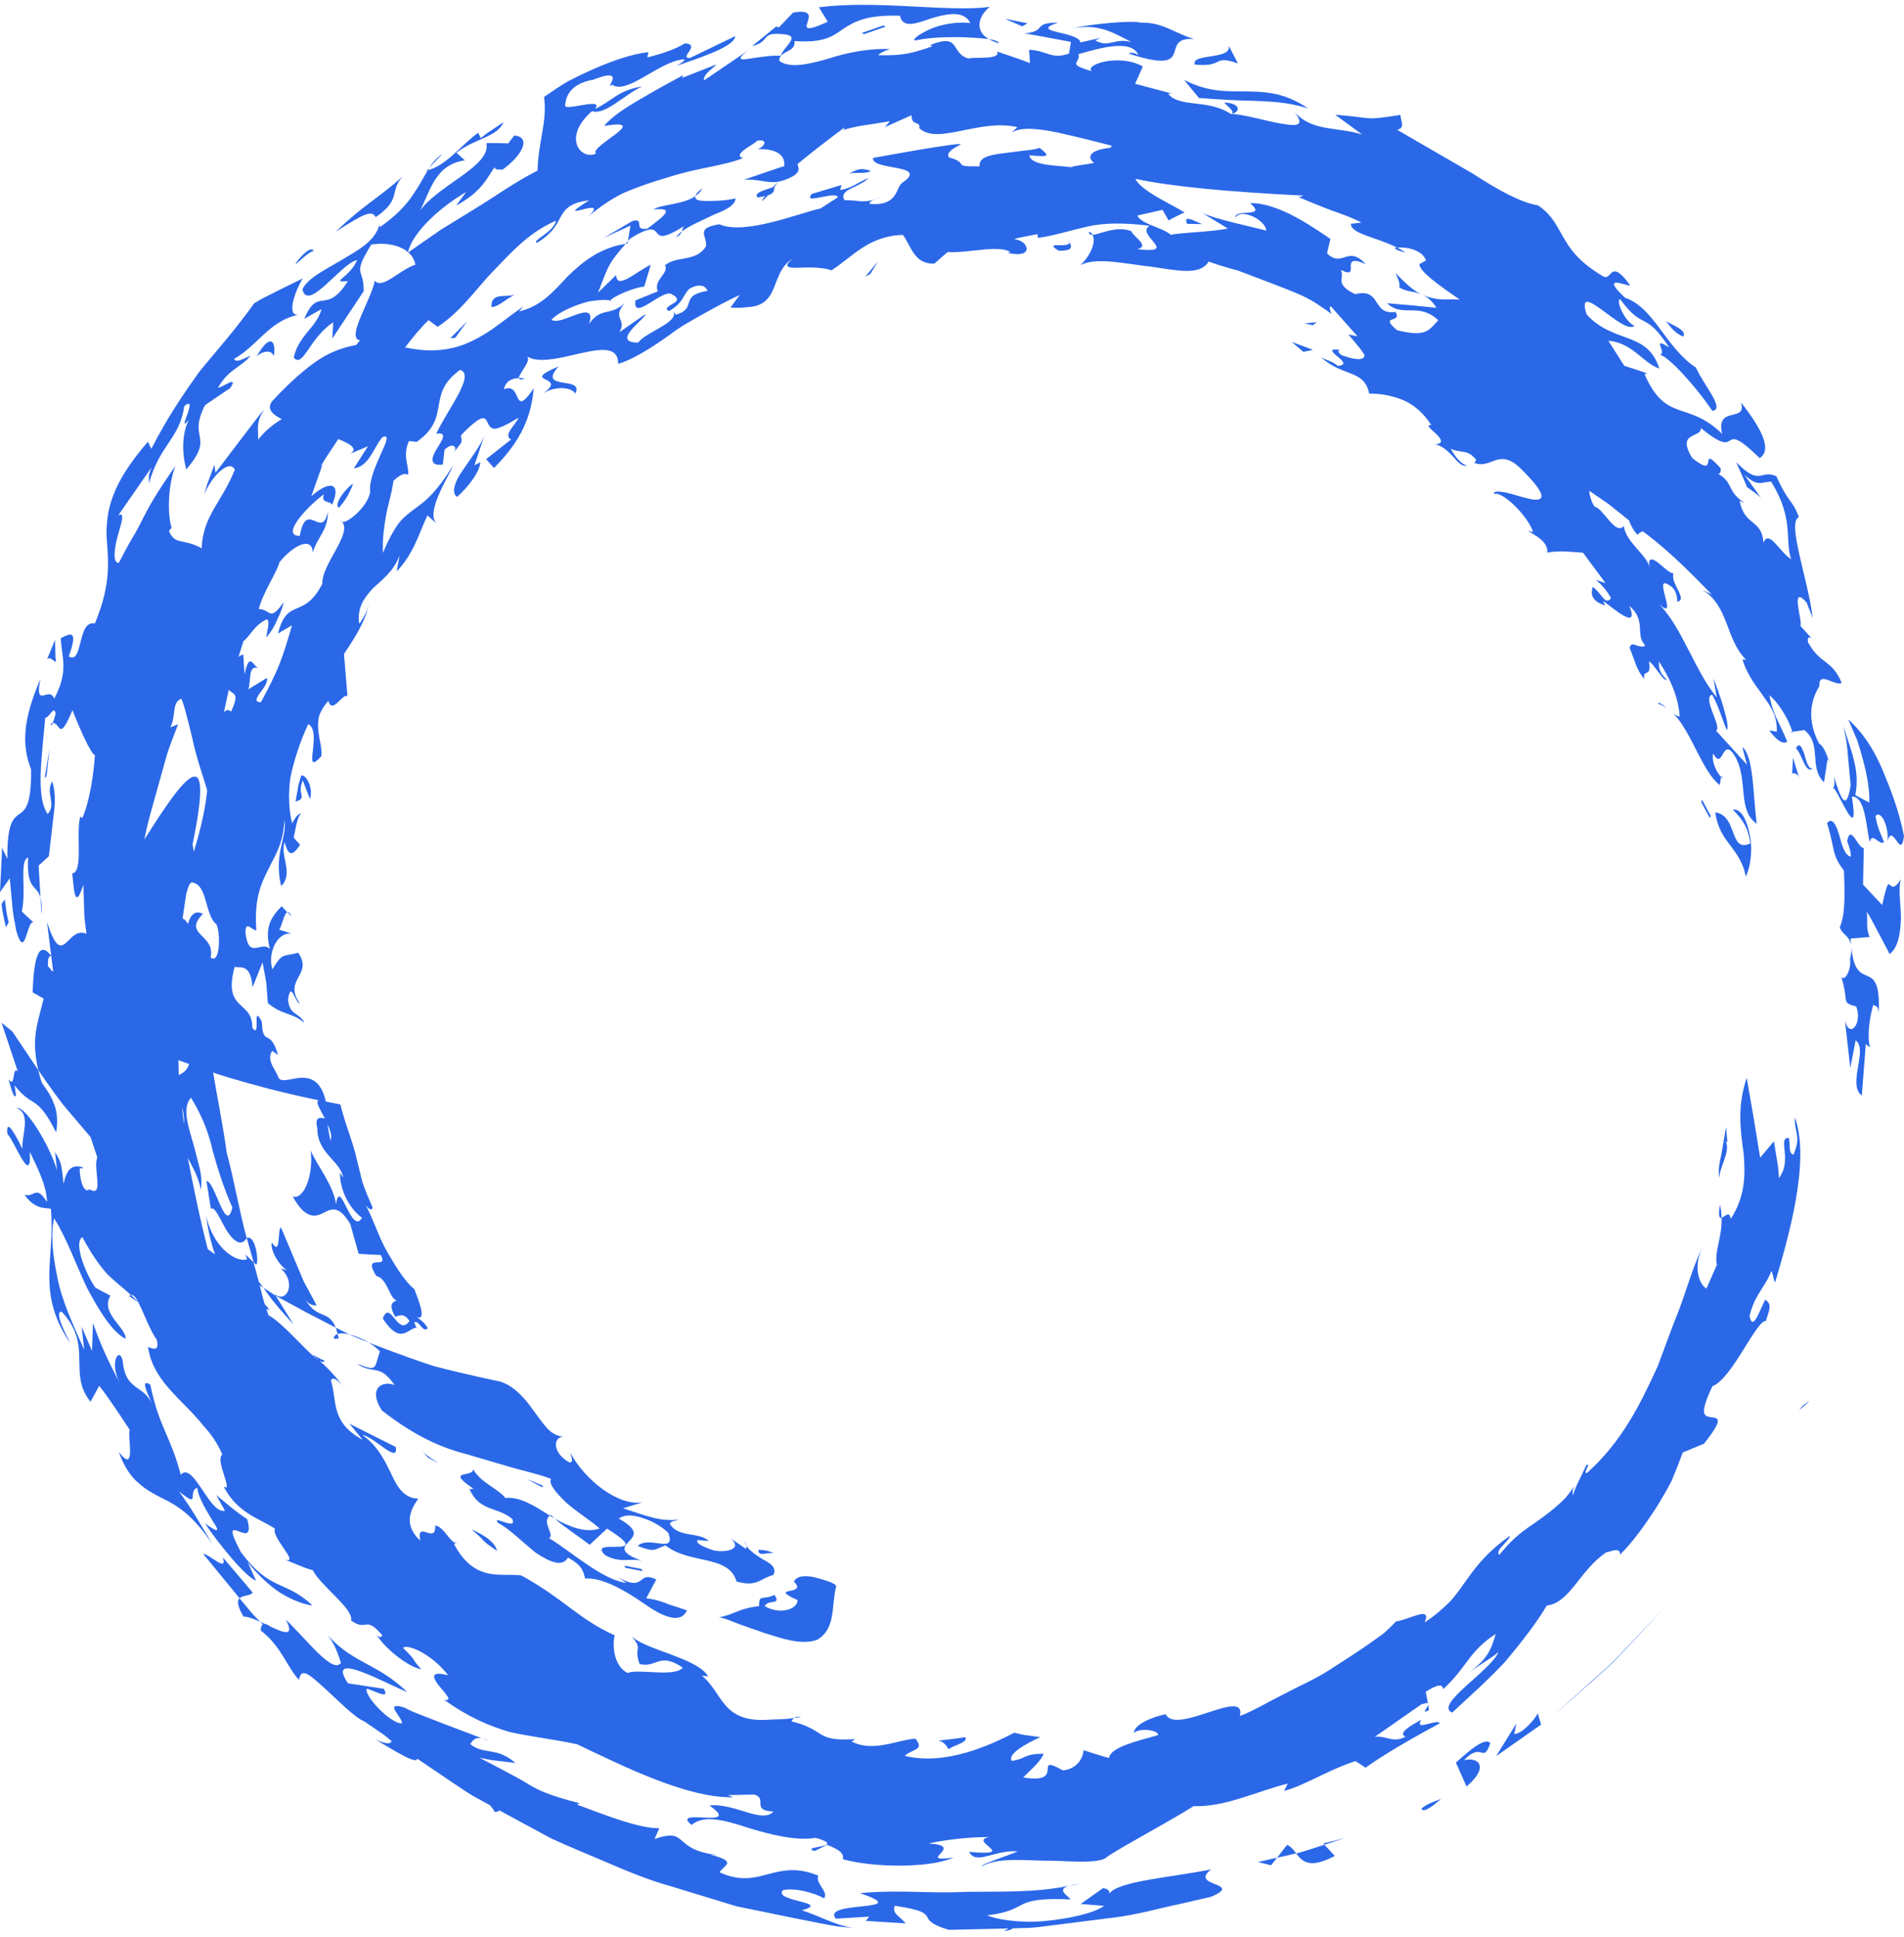
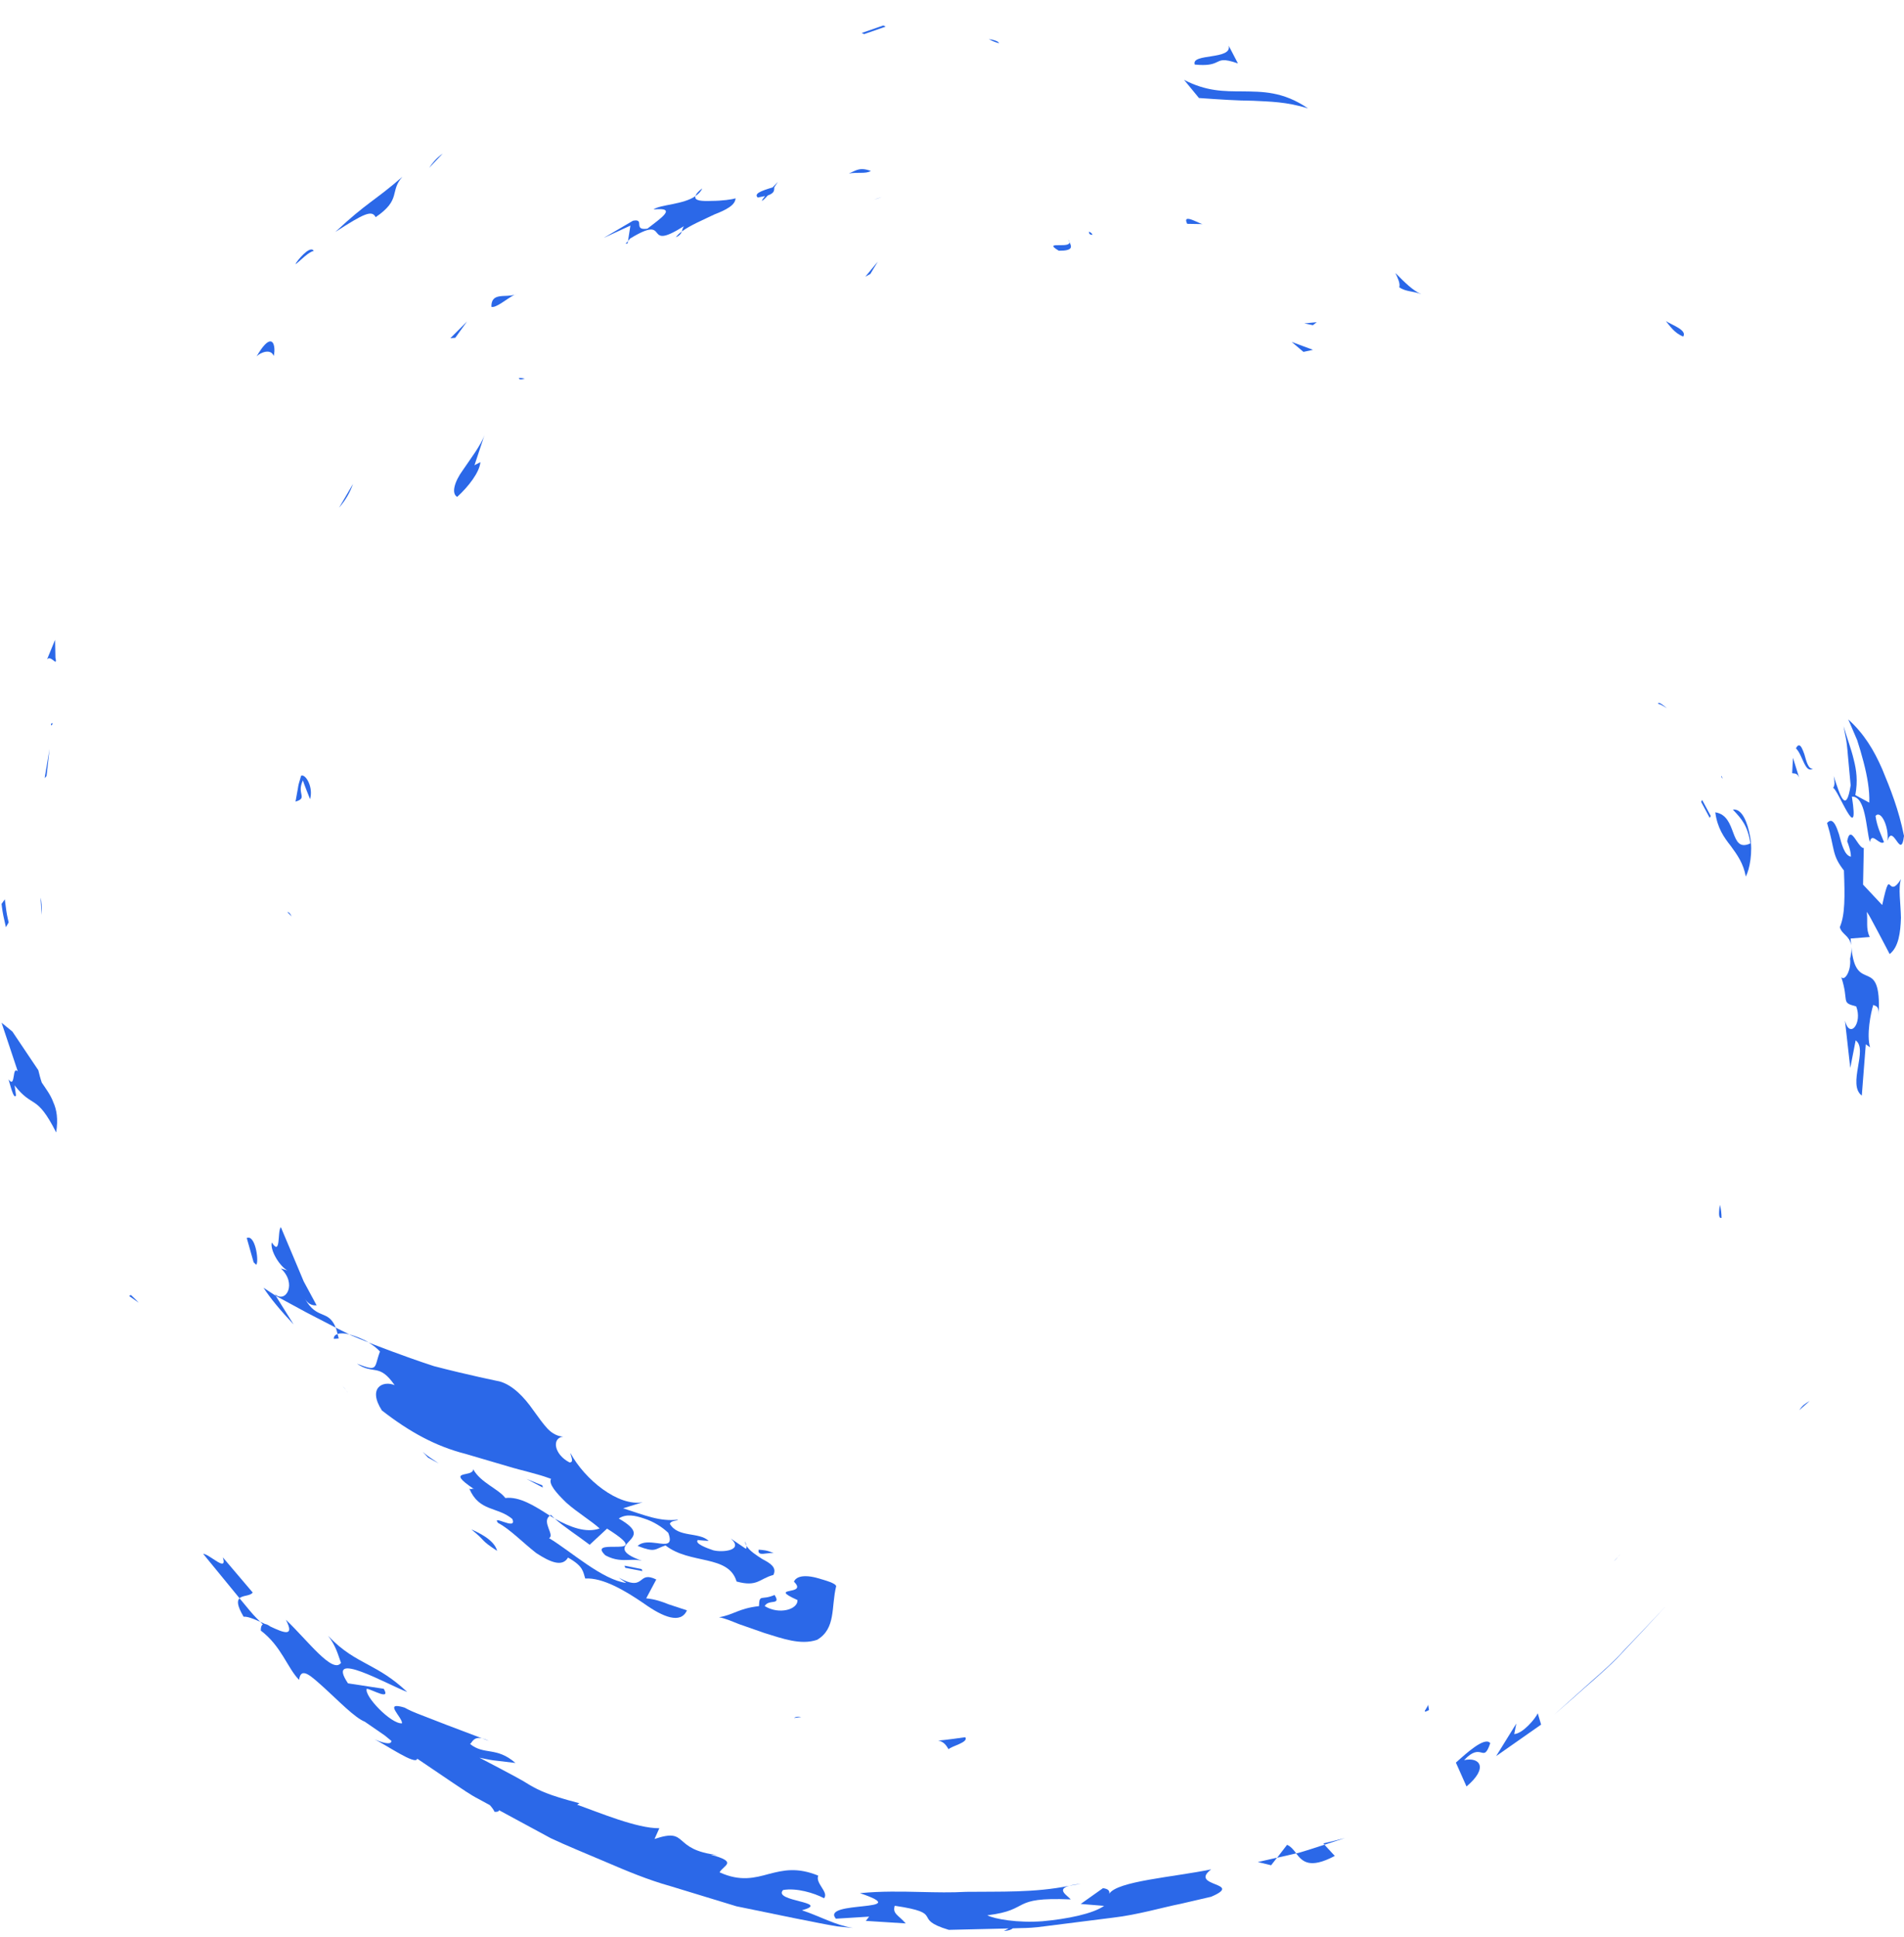
<svg xmlns="http://www.w3.org/2000/svg" width="116" height="118" viewBox="0 0 116 118" fill="none">
  <path d="M112.794 57.684C112.794 57.67 112.792 57.656 112.792 57.644C112.792 57.656 112.794 57.67 112.794 57.684ZM112.716 58.403V58.405C112.794 59.158 112.367 59.803 112.176 59.515C112.681 61.048 112.111 61.059 113.088 61.306C113.48 62.327 112.695 63.32 112.404 62.179L112.727 65.057L113.055 63.375C113.833 63.93 112.529 66.062 113.429 66.739L113.672 63.615L113.932 63.797C113.709 63.057 113.972 61.693 114.129 61.214C114.265 61.297 114.486 61.258 114.459 61.815C114.636 58.025 113.058 60.704 112.794 57.684C112.808 57.868 112.792 58.096 112.716 58.403Z" fill="#2B68E8" />
  <path d="M111.313 50.136C111.812 51.77 111.581 52.058 112.34 53.028C112.4 54.597 112.414 55.738 112.089 56.478C112.209 56.932 112.684 56.982 112.779 57.575C112.768 57.443 112.761 57.323 112.749 57.171L113.915 57.079C113.661 56.581 113.806 56.102 113.732 55.547C113.732 55.547 113.848 55.701 113.972 55.938C114.099 56.178 114.273 56.498 114.443 56.816C114.785 57.468 115.127 58.118 115.127 58.118C115.674 57.69 115.785 56.809 115.815 55.908C115.798 55.008 115.637 54.095 115.819 53.551C115.447 54.144 115.288 54.044 115.18 53.943C115.039 53.812 114.988 53.68 114.672 55.132L113.506 53.888L113.55 51.66C113.416 51.666 113.271 51.459 113.13 51.252C112.892 50.897 112.666 50.544 112.539 51.247C112.615 51.447 112.765 51.848 112.765 52.187C112.366 52.109 112.197 51.408 112.038 50.816C111.895 50.376 111.74 50.003 111.535 50.003C111.468 50.003 111.394 50.044 111.313 50.136Z" fill="#2B68E8" />
  <path d="M16.56 75.686C16.438 76.172 17.054 77.156 17.511 77.388L17.11 77.271C18.098 78.167 17.44 79.419 16.754 78.845L16.805 78.939C16.805 78.939 17.728 79.439 18.652 79.942C19.554 80.409 20.454 80.875 20.454 80.875C19.997 79.739 19.314 80.428 18.582 79.121C18.825 79.527 19.134 79.522 19.291 79.52C19.291 79.52 19.134 79.232 18.901 78.796C18.783 78.58 18.647 78.326 18.502 78.057C18.384 77.776 18.255 77.472 18.13 77.17C17.62 75.96 17.11 74.752 17.11 74.752C16.886 75.006 17.126 76.566 16.56 75.686Z" fill="#2B68E8" />
  <path d="M104.884 74.188C104.879 73.918 104.856 73.654 104.782 73.398C104.676 74.105 104.754 74.227 104.884 74.188Z" fill="#2B68E8" />
  <path d="M22.451 81.775C22.07 81.535 21.62 81.388 21.288 81.288C21.262 81.309 22.451 81.775 22.451 81.775Z" fill="#2B68E8" />
  <path d="M7.872 78.951L8.435 79.346C8.433 79.337 8.428 79.332 8.428 79.332C8.273 79.168 8.126 79.023 7.982 78.891C7.945 78.903 7.906 78.903 7.872 78.951Z" fill="#2B68E8" />
  <path d="M1.083 65.264C0.91 65.093 0.873 65.321 0.839 65.552C0.797 65.81 0.755 66.066 0.52 65.752C0.596 65.98 0.839 67.045 0.975 66.727L0.889 66.116C2.02 67.566 2.203 66.584 3.424 68.985C3.549 68.153 3.452 67.598 3.248 67.146C3.082 66.69 2.805 66.34 2.544 65.946C2.45 65.667 2.394 65.432 2.334 65.192L0.755 62.84L0.095 62.3L1.083 65.264Z" fill="#2B68E8" />
  <path d="M87.062 104.171L87.007 103.845C86.963 104.055 86.54 104.441 87.062 104.171Z" fill="#2B68E8" />
  <path d="M20.567 81.263H20.57C20.738 81.201 20.987 81.213 21.283 81.287L20.452 80.875C20.496 80.977 20.53 81.125 20.567 81.263Z" fill="#2B68E8" />
  <path d="M17.886 80.678L16.798 78.935L16.053 78.444C16.489 79.115 17.105 79.846 17.886 80.678Z" fill="#2B68E8" />
  <path d="M23.149 82.33C22.772 83.33 23.07 83.586 21.745 83.072C22.756 83.763 23.098 83.012 24.042 84.379C23.343 84.081 22.375 84.528 23.266 85.92C24.947 87.227 26.535 88.1 28.361 88.565C29.224 88.819 30.078 89.07 30.951 89.326C31.798 89.586 32.724 89.766 33.573 90.088C33.407 90.388 33.88 90.939 34.51 91.545C35.159 92.125 36.036 92.653 36.532 93.109C35.718 93.404 34.732 93.031 33.802 92.51C34.293 92.962 35.251 93.586 35.925 94.102L36.985 93.118C38.748 94.229 38.097 94.227 37.414 94.225C36.881 94.225 36.329 94.225 36.886 94.748C37.456 95.056 37.92 95.043 38.34 95.026C38.608 95.015 38.857 95.008 39.106 95.079C37.682 94.566 37.998 94.241 38.326 93.893C38.656 93.533 38.949 93.22 37.698 92.503C38.139 92.206 38.681 92.31 39.24 92.503C39.808 92.681 40.353 93.026 40.713 93.374C41.008 94.148 40.574 94.077 40.02 94.001C39.614 93.948 39.143 93.893 38.848 94.174C39.963 94.605 39.863 94.361 40.547 94.142C42.026 95.314 44.39 94.685 44.875 96.34C46.156 96.692 46.255 96.167 47.116 95.941C47.345 95.49 46.936 95.227 46.449 94.976C46.082 94.738 45.671 94.483 45.48 94.165C45.491 94.234 45.487 94.301 45.443 94.347L44.529 93.727C45.339 94.453 44.009 94.586 43.448 94.436C43.06 94.303 42.289 94.024 42.52 93.807C42.513 93.828 43.176 93.865 43.176 93.865C42.585 93.305 41.308 93.683 40.812 92.828C40.881 92.612 41.209 92.669 41.318 92.572C40.187 92.697 39.349 92.323 37.961 91.881L39.159 91.51C37.689 91.787 35.635 90.151 34.75 88.508C34.79 88.759 34.983 89.077 34.7 89.088C33.751 88.598 33.601 87.6 34.312 87.512C33.993 87.503 33.652 87.337 33.361 87.033C33.072 86.722 32.791 86.319 32.497 85.915C31.925 85.091 31.219 84.365 30.431 84.15C30.431 84.15 28.513 83.763 26.433 83.219C24.508 82.595 22.456 81.782 22.456 81.782C22.71 81.934 22.95 82.113 23.149 82.33ZM45.48 94.165C45.464 94.066 45.413 93.957 45.38 93.893C45.394 93.987 45.429 94.079 45.48 94.165Z" fill="#2B68E8" />
  <path d="M33.502 92.331L33.788 92.504C33.71 92.427 33.617 92.34 33.56 92.281C33.535 92.295 33.523 92.311 33.502 92.331Z" fill="#2B68E8" />
  <path d="M20.34 81.557L20.637 81.536C20.614 81.427 20.589 81.358 20.563 81.266C20.42 81.314 20.326 81.407 20.34 81.557Z" fill="#2B68E8" />
  <path d="M48.38 104.652L48.813 104.593C48.743 104.581 48.685 104.577 48.634 104.577C48.507 104.577 48.433 104.607 48.38 104.652Z" fill="#2B68E8" />
  <path d="M28.893 90.719C28.812 90.675 28.778 90.687 28.741 90.701C28.706 90.712 28.672 90.724 28.591 90.68C29.2 92.104 30.297 91.761 31.213 92.532C31.382 92.931 31.01 92.821 30.684 92.71C30.394 92.611 30.14 92.514 30.343 92.772C31.047 93.129 31.885 94 32.674 94.611C33.515 95.157 34.255 95.48 34.606 94.883C35.564 95.418 35.518 95.758 35.654 96.157C36.735 96.093 38.09 96.899 39.244 97.689C40.384 98.501 41.476 98.952 41.85 98.097C41.555 98.001 41.164 97.874 40.74 97.731C40.329 97.563 39.867 97.408 39.369 97.367L39.983 96.217C39.433 95.95 39.262 96.1 39.071 96.249C38.849 96.422 38.6 96.597 37.695 96.106L38.159 96.429C36.679 96.229 34.849 94.549 33.452 93.698C33.819 93.51 32.97 92.696 33.501 92.332C32.577 91.738 31.654 91.148 30.788 91.254C30.368 90.694 29.272 90.316 28.829 89.5C28.831 90.037 27.035 89.477 28.893 90.719Z" fill="#2B68E8" />
  <path d="M26.144 10.23L26.972 9.353C26.591 9.625 26.349 9.918 26.144 10.23Z" fill="#2B68E8" />
  <path d="M60.866 2.636C60.836 2.521 60.605 2.438 60.243 2.381C60.414 2.48 60.605 2.567 60.866 2.636Z" fill="#2B68E8" />
  <path d="M2.535 55.737C2.565 55.22 2.53 54.908 2.47 54.677L2.535 55.737Z" fill="#2B68E8" />
  <path d="M101.011 42.866C101.21 42.929 101.383 43.035 101.556 43.143C101.343 42.972 101.159 42.82 101.066 42.82C101.039 42.82 101.02 42.834 101.011 42.866Z" fill="#2B68E8" />
  <path d="M66.566 14.301C66.524 14.219 66.448 14.146 66.34 14.114C66.347 14.271 66.432 14.312 66.566 14.301Z" fill="#2B68E8" />
  <path d="M113.147 45.088C113.288 45.526 113.421 45.968 113.534 46.411C113.763 47.289 113.913 48.146 113.885 48.895L113.034 48.434C113.195 47.57 113.101 46.906 112.937 46.268C112.787 45.625 112.542 45.014 112.32 44.238C112.32 44.238 112.362 44.462 112.424 44.796C112.503 45.125 112.547 45.579 112.583 46.031C112.667 46.934 112.75 47.84 112.75 47.84C112.473 49.602 112.113 48.519 111.72 47.275C111.778 47.591 111.792 47.883 111.679 47.989H111.676C111.979 48.068 113.313 51.667 112.826 48.529C113.673 48.492 113.685 50.466 113.918 51.294C113.994 50.918 114.176 51.056 114.372 51.194C114.513 51.296 114.661 51.4 114.781 51.3C114.626 50.883 114.363 50.407 114.264 49.704C114.587 49.314 115.088 50.34 114.996 51.215C115.155 50.692 115.344 50.939 115.522 51.183C115.721 51.462 115.898 51.736 116 50.923C115.686 49.337 115.162 48.031 114.677 46.862C114.172 45.699 113.567 44.694 112.604 43.823C112.78 44.236 112.964 44.662 113.147 45.088Z" fill="#2B68E8" />
  <path d="M104.86 47.316C104.897 47.355 104.924 47.403 104.959 47.423L104.871 47.26L104.86 47.316Z" fill="#2B68E8" />
  <path d="M17.513 55.567L17.769 55.825C17.674 55.638 17.598 55.562 17.534 55.562C17.526 55.562 17.52 55.564 17.513 55.567Z" fill="#2B68E8" />
  <path d="M3.106 44.083C3.109 44.268 3.162 44.188 3.215 44.053C3.18 44.06 3.148 44.058 3.106 44.083Z" fill="#2B68E8" />
  <path d="M31.617 23.027C31.614 23.119 31.711 23.145 31.972 23.063C31.972 23.063 31.831 23.025 31.647 23.025C31.637 23.025 31.628 23.027 31.617 23.027Z" fill="#2B68E8" />
  <path d="M38.112 14.848L38.237 14.826L38.257 14.682C38.209 14.739 38.16 14.796 38.112 14.848Z" fill="#2B68E8" />
  <path d="M39.815 12.761C41.331 12.602 40.219 13.319 39.441 13.93C38.991 13.994 38.958 13.842 38.947 13.688C38.938 13.529 38.951 13.367 38.561 13.448L36.777 14.494L38.407 13.743L38.261 14.681C38.31 14.628 38.342 14.591 38.39 14.531C39.662 13.755 39.84 13.966 40.013 14.176C40.191 14.39 40.357 14.605 41.664 13.78C41.585 13.904 41.569 14.006 41.539 14.102C42.047 13.722 42.852 13.39 43.533 13.059C44.235 12.789 44.803 12.494 44.812 12.079C44.614 12.153 43.953 12.238 43.363 12.238C42.781 12.261 42.28 12.243 42.37 11.946C41.629 12.469 40.209 12.457 39.815 12.761Z" fill="#2B68E8" />
  <path d="M41.176 14.457C41.426 14.34 41.495 14.226 41.539 14.104C41.386 14.217 41.26 14.333 41.176 14.457Z" fill="#2B68E8" />
  <path d="M53.248 12.162C53.391 12.123 53.544 12.073 53.735 11.996C53.643 12.025 53.433 12.098 53.248 12.162Z" fill="#2B68E8" />
  <path d="M15.033 75.416C15.174 75.905 15.312 76.396 15.451 76.891L15.608 77.044C15.779 76.912 15.598 75.393 15.132 75.393C15.102 75.393 15.068 75.4 15.033 75.416Z" fill="#2B68E8" />
  <path d="M42.366 11.945C42.547 11.822 42.699 11.677 42.781 11.478C42.507 11.684 42.405 11.829 42.366 11.945Z" fill="#2B68E8" />
  <path d="M85.248 17.499C85.656 17.785 86.111 17.723 86.593 17.923C86.056 17.686 85.58 17.199 85.012 16.627C85.139 16.892 85.328 17.275 85.248 17.499Z" fill="#2B68E8" />
  <path d="M21.105 84.715C21.031 84.608 20.95 84.507 20.87 84.41C20.941 84.509 21.031 84.615 21.105 84.715ZM21.197 84.851C21.172 84.807 21.142 84.761 21.105 84.715C21.137 84.758 21.167 84.805 21.197 84.851Z" fill="#2B68E8" />
  <path d="M98.581 94.83L98.704 94.698C98.704 94.696 98.704 94.696 98.704 94.696C98.66 94.737 98.621 94.784 98.581 94.83ZM98.332 95.098C98.424 95.021 98.501 94.924 98.581 94.83L98.332 95.098Z" fill="#2B68E8" />
-   <path d="M49.891 0.444L50.431 1.327C48.838 2.046 49.124 1.631 49.24 1.218C49.327 0.905 49.313 0.592 48.321 0.767L47.451 1.67L47.289 1.617L45.823 2.808C46.977 2.525 46.285 1.953 47.668 2.08C48.88 2.159 47.764 2.794 47.566 3.401C47.153 3.348 46.264 3.479 45.687 3.569C45.112 3.67 44.821 3.64 45.572 3.076L42.898 4.896C42.811 4.546 43.404 4.198 43.649 3.924L41.576 4.739L41.608 4.585C40.809 5.02 39.861 5.534 38.979 6.057C38.095 6.573 37.278 7.101 36.8 7.673C39.824 7.166 35.821 8.945 36.313 9.357C35.369 9.779 34.242 8.364 36.066 6.772C36.871 7.041 38.039 5.758 39.127 5.265C37.587 5.527 37.322 6.14 36.248 6.64C36.594 6.212 35.955 6.318 35.341 6.426C34.905 6.5 34.478 6.578 34.431 6.461C34.448 6.131 34.538 5.129 36.144 4.855C37.345 4.382 37.398 4.647 37.298 4.912C37.215 5.131 37.035 5.348 37.294 5.161C38.217 5.802 40.186 3.709 41.659 3.617C41.825 3.654 41.421 3.889 41.223 4.009C42.354 3.606 44.773 2.871 44.791 2.202L42.028 3.536C41.331 3.539 42.748 2.712 41.726 2.64C41.114 3.018 40.322 3.276 39.441 3.495L39.503 3.175C38.55 3.283 37.405 3.666 36.271 4.159C35.706 4.405 35.14 4.677 34.6 4.956C34.076 5.262 33.591 5.601 33.146 5.905C33.356 7.387 32.786 8.654 32.751 10.394C31.405 11.064 30.168 11.97 28.834 12.779C28.169 13.187 27.497 13.599 26.825 14.016C26.179 14.466 25.528 14.919 24.873 15.373C25.103 15.574 25.258 15.827 25.306 16.127C24.374 16.406 23.282 17.668 22.839 17.099C22.592 18.304 21.068 20.602 21.929 20.729C21.863 20.811 21.784 20.915 21.712 21.01C21.05 21.141 20.253 21.362 19.429 21.904C18.61 22.45 17.68 23.254 16.618 24.399C16.216 24.862 16.544 25.222 17.167 25.533C16.574 25.885 16.105 26.3 15.725 26.786C15.755 26.224 15.556 25.692 16.108 24.957C16.108 24.957 15.884 25.166 15.616 25.533C15.339 25.895 14.972 26.378 14.6 26.86C13.864 27.832 13.125 28.802 13.125 28.802L13.063 28.312C13.063 28.312 12.892 28.773 12.721 29.233C12.629 29.462 12.56 29.699 12.514 29.881C12.463 30.061 12.431 30.183 12.431 30.183C12.786 29.13 13.966 27.897 14.307 28.614C13.499 30.63 12.373 31.388 12.285 33.395C11.14 32.77 10.658 33.236 10.295 32.342C10.369 32.238 10.418 32.194 10.461 32.178C10.173 31.238 10.247 29.521 10.688 28.386C9.476 30.116 9.104 30.814 8.774 31.453C8.612 31.775 8.462 32.081 8.222 32.505C7.966 32.923 7.659 33.466 7.237 34.294C6.842 34.291 6.967 33.402 7.179 32.618C7.405 31.842 7.634 31.132 7.197 31.404L9.236 28.466C8.989 29.019 9.102 29.169 9.067 29.478C9.741 27.04 10.939 26.763 11.228 24.735C11.685 24.372 11.572 24.786 11.426 25.201C11.269 25.643 11.08 26.086 11.505 25.579C11.009 26.549 11.136 27.872 11.352 28.591C13.123 26.521 11.41 26.805 12.486 24.689L13.25 24.162C13.626 23.899 14.021 23.652 14.021 23.652C14.393 23.081 14.051 23.259 13.714 23.438C13.534 23.533 13.351 23.632 13.287 23.609C13.933 22.477 14.644 22.411 15.268 21.671C14.954 21.782 14.377 22.159 14.263 21.862C15.736 21.021 16.422 19.53 18.176 19.178C17.377 19.254 18.07 17.544 18.444 16.961C18.444 16.961 17.703 17.327 16.957 17.692C16.583 17.883 16.209 18.069 15.928 18.212C15.662 18.371 15.487 18.477 15.487 18.477C14.307 20.122 13.22 21.334 12.158 22.625C11.186 23.984 10.21 25.408 9.22 27.339L9.012 26.909C6.727 29.542 6.507 31.107 6.486 32.519C6.556 33.989 6.865 35.372 5.78 37.983C5.258 37.872 5.076 38.441 4.931 39.013C4.767 39.639 4.654 40.264 4.19 39.987C4.778 38.358 4.31 38.559 3.705 38.877C3.728 39.971 4.236 40.815 3.301 42.563C3.183 42.222 2.957 42.276 2.761 42.333C2.472 42.411 2.237 42.49 2.463 41.358C1.39 43.847 1.313 45.372 1.893 46.868C1.939 51.248 0.418 47.935 0.446 52.317L0.129 51.64L0 54.35L0.593 53.506C0.593 53.506 0.669 54.308 0.746 55.108C0.773 55.507 0.838 55.901 0.9 56.2C0.953 56.497 0.99 56.698 0.99 56.698C1.33 57.882 1.496 57.338 1.669 56.792C1.78 56.447 1.893 56.099 2.054 56.202C2.054 56.202 1.87 56.034 1.685 55.866C1.505 55.696 1.327 55.525 1.327 55.525C1.623 54.283 1.156 52.444 1.71 52.234C1.611 54.299 2.248 53.854 2.465 54.682L2.355 52.728L2.978 52.158C3.086 51.211 3.186 50.37 3.271 49.626C3.373 48.884 3.377 48.223 3.183 47.601C2.747 48.331 3.463 48.965 2.906 49.592C2.168 48.518 2.555 46.119 2.754 43.73C2.987 43.725 3.269 43.024 3.361 43.375C3.435 43.444 3.292 43.831 3.211 44.047C3.349 44.034 3.435 44.128 3.511 44.225C3.698 44.465 3.809 44.704 4.416 43.264C4.769 44.183 5.559 46.004 5.782 45.988C5.709 47.23 5.432 48.912 5.011 49.838L4.889 49.739C4.603 50.781 5.099 53.103 4.4 53.212C4.494 53.882 4.522 55.672 5.078 53.889C5.078 53.889 5.101 54.64 5.127 55.394C5.127 55.767 5.171 56.142 5.21 56.421C5.245 56.702 5.268 56.889 5.268 56.889C4.834 56.686 4.522 56.944 4.259 57.205C3.797 57.654 3.472 58.101 2.862 56.145C2.874 56.251 3.015 57.38 3.239 59.189C3.199 59.161 3.16 59.14 3.121 59.108C3.068 59.002 3.003 58.917 2.913 58.868C2.945 58.502 2.892 58.276 3.116 58.221C2.269 57.122 2.048 58.721 1.988 60.449L2.659 60.829C2.304 62.306 1.87 63.249 2.336 65.189C2.336 65.189 3.059 66.274 3.843 67.293C4.684 68.281 5.519 69.27 5.519 69.27C5.655 69.678 5.794 70.092 5.93 70.51C5.644 71.164 6.385 72.996 5.445 72.443C5.187 72.717 4.878 72.109 4.852 71.222C4.88 71.148 4.917 71.162 4.954 71.171C4.993 71.182 5.03 71.196 5.058 71.118C4.603 70.97 4.095 70.968 3.873 72.127C3.74 71.026 3.793 70.874 3.352 70.187L3.479 71.293C2.999 69.728 1.572 67.38 1.004 67.491C1.921 67.869 1.323 69.055 1.36 69.991C1.066 69.337 0.323 67.931 0.452 69.083C0.859 69.44 1.939 72.385 1.817 70.164C2.221 71.035 2.837 72.157 2.865 73.224C2.419 72.512 2.23 72.62 1.983 72.731C1.849 72.788 1.699 72.846 1.484 72.775C2.188 73.749 2.802 73.54 3.102 73.645C3.366 76.784 2.209 78.614 4.206 81.724C4.351 81.936 4.044 81.388 3.813 80.842C3.608 80.351 3.467 79.858 3.772 79.913C4.716 80.955 4.808 81.823 4.829 82.701C4.861 83.572 4.769 84.475 5.515 85.39L6.041 84.42C6.51 84.973 7.444 86.406 7.908 87.107C7.733 87.432 8.347 89.891 7.237 88.446C7.569 89.388 7.996 89.967 8.46 90.361C8.91 90.764 9.372 91.003 9.85 91.25C10.831 91.722 11.74 92.287 12.971 94.096C11.906 92.361 11.826 92.142 10.905 90.844C12.267 91.967 11.389 90.826 12.024 90.63C12.057 91.211 12.634 92.107 12.973 92.676C13.335 93.227 13.437 93.481 12.484 92.799C13.236 93.916 14.924 96.047 15.6 96.289L15.099 95.177C15.713 95.925 16.403 96.6 17.112 97.052C17.846 97.485 18.532 97.75 19.042 97.799C17.32 96.2 16.523 97.001 14.679 94.557C13.85 92.992 14.187 93.146 14.591 93.303C14.944 93.439 15.348 93.577 15.057 92.54C15.057 92.54 14.55 92.206 14.088 91.831C13.629 91.448 13.171 91.068 13.171 91.068L13.705 92.026C13.268 92.137 12.828 91.504 12.403 90.868C11.902 90.123 11.424 89.377 11.011 89.835C10.381 87.418 9.7 86.992 9.155 84.342C8.527 83.971 8.963 84.819 9.259 85.496C8.691 84.314 7.641 84.743 7.472 82.886C7.294 82.024 6.632 82.925 7.292 84.247C6.687 83.098 6.138 81.962 5.665 80.597L5.607 82.293L4.975 80.819L5.129 82.224C4.511 80.814 3.788 79.314 3.504 77.86C3.195 76.411 3.079 75.104 3.296 74.215C4.033 75.369 4.617 77.001 5.295 78.445C6.053 79.862 6.819 81.118 7.645 81.556C7.74 80.913 6.076 79.989 6.729 78.931L5.815 78.443C5.27 77.685 4.448 75.724 5.018 75.362C5.614 76.473 6.096 77.123 6.544 77.623C7.029 78.104 7.486 78.429 7.98 78.892C8.114 78.849 8.266 79.024 8.428 79.332L8.458 79.36L8.432 79.346C8.763 79.978 9.148 81.077 9.554 81.616C9.746 82.452 9.176 82.081 9.014 82.054C9.243 83.552 10.175 84.485 11.064 85.409C11.519 85.87 11.978 86.323 12.384 86.844C12.841 87.337 13.241 87.895 13.545 88.602C13.07 88.939 14.277 90.99 13.619 90.547C14.462 92.162 15.722 92.462 16.754 93.117C16.502 93.646 18.34 95.324 17.336 94.999C17.336 94.999 17.758 95.174 18.183 95.345C18.591 95.527 19.053 95.653 19.053 95.653C19.6 96.672 21.544 97.999 21.392 98.716C21.826 99.029 22.04 99.001 22.23 98.974C22.479 98.937 22.689 98.9 23.308 99.64C23.157 99.693 23.204 99.843 22.954 99.591C23.344 100.294 24.773 101.518 25.664 101.686C24.861 100.787 25.558 101.379 24.556 100.382C24.829 100.119 26.313 100.757 27.306 102.055C26.172 101.764 26.368 102.197 26.731 102.674C27.105 103.138 27.638 103.645 27.068 103.548C28.49 104.578 29.787 105.14 31.075 105.513C32.414 105.806 33.725 105.947 35.159 106.255C38.153 107.682 41.929 109.546 44.664 109.484L44.348 109.352L45.955 109.32C46.804 109.562 45.71 110.292 47.123 110.35C46.724 110.802 45.983 110.543 45.124 110.281C44.519 110.099 43.856 109.917 43.219 109.981C44.364 110.788 43.575 110.751 42.809 110.716C42.146 110.686 41.497 110.654 42.137 111.17C42.864 110.534 44.138 110.868 45.548 111.334C46.959 111.774 48.561 112.154 49.699 111.954C51.728 112.555 48.621 112.458 49.63 112.76L50.387 112.38C51.179 112.691 51.426 112.91 51.347 113.26C52.446 113.546 53.669 113.65 54.842 113.65C56.019 113.627 57.146 113.551 58.099 113.156C55.666 113.484 58.942 112.426 56.578 112.302C57.307 112.127 58.84 111.896 60.283 111.908C58.882 112.143 62.18 113.092 59.043 112.809C59.313 113.332 59.851 113.145 60.553 112.961C60.982 112.848 61.469 112.737 61.996 112.781C61.294 113.083 59.692 113.594 59.83 113.68C60.634 113.242 61.795 113.283 62.983 113.327C63.374 113.341 63.766 113.355 64.152 113.35C65.71 113.408 67.136 113.509 67.494 113.076C68.928 112.163 71.102 111.044 72.72 110.023C74.613 110.094 76.467 109.156 78.457 108.649L78.228 109.094C79.38 108.818 80.933 107.804 82.584 107.281L83.2 107.682C84.181 106.956 86.118 105.836 87.72 104.974C87.653 104.85 87.362 104.923 87.078 104.995C86.688 105.096 86.316 105.198 86.598 104.762C85.804 105.175 85.169 105.603 85.638 105.794C85.148 106.048 84.844 105.963 84.504 105.88C84.29 105.822 84.059 105.769 83.759 105.801L86.584 103.831C86.85 103.744 86.956 103.732 86.997 103.767L86.861 103.059C87.595 102.582 87.898 102.585 87.921 102.898C89.366 101.591 89.465 100.608 91.127 99.534C90.838 100.536 90.575 101.144 89.396 101.942C89.396 101.942 89.876 101.621 90.356 101.301C90.594 101.142 90.834 100.983 91.014 100.861C91.182 100.727 91.293 100.635 91.293 100.635C90.836 101.776 87.351 103.845 88.47 104.327C89.437 103.421 90.647 102.366 91.706 101.218C92.724 100.011 93.65 98.803 94.236 97.806C95.658 97.633 96.224 95.677 97.84 94.577C98.149 94.508 98.719 94.225 98.703 94.7C99.518 93.898 100.199 92.911 100.843 91.939C101.203 91.363 101.542 90.787 101.838 90.215C102.094 89.614 102.323 89.029 102.521 88.48L103.811 87.948C105.046 86.4 104.679 86.388 104.269 86.337C103.825 86.261 103.491 86.222 104.329 84.443C105.501 84.024 107.018 80.39 107.583 80.473C107.81 79.752 107.971 79.455 107.546 79.171C107.228 79.759 106.785 81.18 106.593 80.167C106.902 78.844 107.542 78.425 107.92 77.427C108.02 77.54 108.123 78.411 108.186 77.989C108.934 75.466 110.314 70.724 109.354 68.074C109.301 68.993 109.765 69.196 109.264 70.344C108.915 70.24 109.105 69.62 108.973 69.316C108.264 69.309 109.229 70.666 108.377 71.765C108.377 71.765 108.37 71.212 108.257 70.645C108.167 70.083 108.075 69.523 108.075 69.523L107.237 70.521C107.237 70.521 107.034 69.286 106.833 68.051C106.625 66.857 106.418 65.661 106.418 65.661C105.813 67.449 106.044 68.867 106.228 70.251C106.348 71.611 106.316 72.906 105.441 74.256C105.388 73.722 105.076 74.125 104.883 74.185C104.952 75.249 104.419 76.307 104.603 77.042L103.966 78.494C103.643 78.326 103.073 77.411 103.708 75.975C103.128 77.231 102.773 78.491 102.334 79.687C101.859 80.865 101.441 82.04 100.998 83.22C99.961 85.478 98.835 87.814 96.679 89.731C96.552 89.766 96.605 89.621 96.669 89.478C96.746 89.305 96.836 89.13 96.637 89.268C96.362 89.881 95.857 90.798 95.843 91.114C95.804 90.976 95.781 90.771 95.921 90.517C95.748 90.775 95.573 91.01 95.397 91.227C95.169 91.462 94.938 91.672 94.712 91.861C94.26 92.243 93.821 92.55 93.412 92.838C92.57 93.393 91.94 93.955 91.351 94.718C91.166 94.58 91.397 94.303 91.637 94.059C91.861 93.799 92.083 93.564 91.944 93.587C90.776 94.423 90.056 95.236 89.4 96.177C89.059 96.63 88.747 97.13 88.327 97.573C87.902 97.999 87.411 98.428 86.797 98.831C87.251 97.78 85.894 98.656 85.054 98.773C84.844 98.995 84.597 99.237 84.313 99.492C84.008 99.709 83.678 99.946 83.325 100.197C82.612 100.691 81.792 101.218 80.933 101.767C80.075 102.32 79.1 102.723 78.193 103.216C77.27 103.668 76.397 104.207 75.541 104.532C75.756 103.589 74.666 103.972 73.491 104.354C72.439 104.698 71.321 105.041 71.019 104.426C70.243 104.573 69.085 105.046 69.089 105.555C69.475 105.225 70.626 105.405 70.548 105.7C69.408 106.027 67.639 106.423 67.573 107.082C67.573 107.126 66.012 106.617 66.012 106.617C65.989 107.122 65.585 107.767 64.756 107.845C63.669 107.239 63.882 107.583 63.812 107.928C63.757 108.2 63.524 108.472 62.337 108.274C62.914 107.712 63.411 107.265 63.591 106.834C62.34 106.831 62.531 107.145 61.647 107.267C61.345 106.877 62.48 106.225 63.378 105.822C63.378 105.822 62.983 105.767 62.589 105.711C62.39 105.693 62.194 105.652 62.044 105.61C61.896 105.576 61.799 105.55 61.799 105.55C60.357 106.294 57.605 107.58 55.121 106.958C55.571 106.534 56.363 106.626 55.775 105.917C54.731 105.958 53.178 106.79 51.86 106.071C52.058 106.059 51.956 105.951 52.15 105.935C49.609 106.124 50.361 105.377 48.217 104.859C48.268 104.799 48.295 104.711 48.376 104.649C48.376 104.649 48.014 104.716 47.663 104.725C47.307 104.739 46.952 104.751 46.952 104.751C45.431 104.884 44.704 104.456 44.212 103.893C43.716 103.336 43.436 102.638 42.762 102.071L43.141 102.117C42.497 100.983 39.18 100.479 38.469 99.644C39.235 100.598 38.568 100.232 38.967 101.37C39.378 101.467 39.646 101.375 39.905 101.283C40.313 101.135 40.703 100.988 41.599 101.585C41.31 101.939 40.445 101.898 39.639 101.856C39.062 101.827 38.515 101.794 38.236 101.912C37.324 101.462 37.315 100.057 37.451 99.621C35.223 98.614 34.381 97.418 31.774 95.976C31.521 95.934 31.239 95.934 30.941 95.934C29.895 95.937 28.649 95.939 27.656 94.05L27.804 93.99C27.433 94.001 27.056 93.01 26.516 92.923C26.544 93.522 26.269 93.437 26.006 93.352C25.734 93.266 25.48 93.176 25.6 93.847C24.478 92.801 25.103 91.854 25.484 91.289C24.732 91.289 24.252 90.72 23.88 89.874C23.481 89.054 23.047 88.098 22.086 87.423C22.714 87.453 24.323 89.259 24.108 88.142C24.108 88.142 23.409 87.796 22.705 87.443C22.352 87.264 21.994 87.084 21.726 86.948C21.452 86.817 21.288 86.711 21.288 86.711C21.288 86.711 21.479 86.966 21.689 87.213C21.897 87.462 22.102 87.711 22.102 87.711C21.038 87.137 20.685 86.503 20.514 85.904C20.341 85.303 20.362 84.724 20.159 84.105C20.263 83.83 20.574 84.065 20.863 84.411C20.494 83.904 19.997 83.344 19.453 82.886C19.623 82.982 19.748 83.005 19.757 82.874C19.45 82.768 19.305 82.639 19.026 82.508C19.143 82.602 19.266 82.734 19.404 82.846C18.742 82.432 17.336 80.667 16.355 80.114L16.235 79.749C16.311 79.752 16.394 79.777 16.447 79.835C16.339 79.678 16.235 79.558 16.133 79.448C15.999 79.077 15.93 78.676 15.822 78.293L16.055 78.445C15.955 78.321 15.861 78.196 15.768 78.077L15.447 76.897L14.96 76.42L15.05 76.717C14.249 76.929 12.925 75.823 12.557 74.046C12.585 74.166 12.654 75.125 13.098 76.411L12.659 76.093C12.147 74.127 11.78 72.254 11.44 70.528C11.74 71.12 12.098 71.703 12.241 72.48C12.322 71.97 12.246 71.443 12.103 70.92C11.962 70.397 11.837 69.85 11.68 69.341C11.385 68.323 11.145 67.399 11.639 66.871C12.424 68.166 12.74 69.143 12.975 70.166C13.264 71.173 13.566 72.205 14.155 73.556C13.917 74.588 13.582 73.795 13.241 72.998C13.012 72.466 12.781 71.931 12.578 71.947L12.848 73.643C13.065 73.452 13.386 74.217 13.755 74.874C14.152 75.519 14.658 76.023 15.03 75.422C14.556 73.666 14.263 71.874 13.811 70.21C13.575 68.486 13.236 66.859 12.985 65.336C12.985 65.336 13.358 65.472 13.97 65.652C14.586 65.836 15.399 66.067 16.207 66.276C17.82 66.705 19.411 67.025 19.42 67.028C19.185 67.09 19.51 67.579 19.79 68.132C19.503 68.072 19.159 68.009 19.332 68.721C19.319 70.267 20.731 70.696 20.909 71.733L20.715 71.454C20.694 72.51 21.322 73.664 22.054 74.18C21.752 74.717 21.435 74.182 21.161 73.645C20.851 73.04 20.595 72.433 20.471 73.369C20.344 72.231 19.259 70.903 18.922 70.074C19.12 71.528 18.529 73.102 17.837 72.894C18.645 74.355 19.268 74.104 19.716 73.881C20.191 73.645 20.625 73.383 21.338 74.556L21.851 76.378C21.851 76.378 22.176 76.406 22.518 76.42C22.857 76.434 23.194 76.45 23.194 76.45C23.735 77.415 22.029 76.256 22.922 77.726C23.624 77.885 23.707 79.097 24.171 79.222C23.938 79.302 23.635 79.45 24.083 80.215C24.235 80.192 24.57 79.897 24.949 80.471C24.6 80.964 24.314 80.655 24.062 80.346C23.792 80.019 23.557 79.687 23.321 80.319C24.106 81.522 24.556 81.293 24.939 81.063C25.096 80.971 25.24 80.876 25.392 80.879C25.334 80.837 25.318 80.722 25.23 80.554C25.378 80.471 25.498 80.614 25.62 80.759C25.757 80.92 25.89 81.084 26.061 80.915C25.916 80.618 25.643 80.409 25.392 80.229C26.047 80.496 25.447 79.07 25.242 78.528C24.69 78.086 24.143 77.219 23.605 76.284C23.063 75.346 22.737 74.24 22.292 73.436C22.405 73.565 22.624 73.814 22.705 73.567C22.449 72.973 22.225 72.47 22.073 71.982C21.948 71.489 21.839 71.035 21.722 70.565C21.528 69.627 21.098 68.707 20.736 67.279L19.854 67.106C19.48 65.456 18.529 65.592 17.811 65.728C17.419 65.8 17.096 65.876 16.976 65.659C16.752 65.074 16.218 64.604 16.581 64.014L16.936 64.265C16.456 62.564 16.006 63.822 15.953 62.242C15.609 61.583 15.63 61.952 15.634 62.32C15.639 62.643 15.634 62.965 15.369 62.604C15.404 60.896 13.548 61.647 14.298 58.891C14.57 59.016 15.277 58.594 15.385 60.145L15.995 58.624C16.316 60.389 16.17 59.313 16.318 61.108C17.253 61.873 17.763 61.643 18.55 62.311C18.271 61.687 17.617 61.864 17.55 60.882C17.733 59.691 17.952 61.053 18.273 61.145C17.209 59.627 19.116 59.403 18.167 58.037C17.19 58.299 17.22 58.016 16.597 59.048C16.279 58.02 16.925 56.73 17.784 56.875L17.006 56.633C17.186 56.405 17.31 55.61 17.504 55.573L17.16 55.205C16.484 55.898 16.115 56.502 16.442 57.809C16.246 57.603 16.013 57.656 15.787 57.705C15.415 57.788 15.064 57.871 14.954 56.781C14.956 56.281 15.15 56.417 15.344 56.55C15.445 56.617 15.544 56.686 15.618 56.67C15.468 54.732 15.932 53.783 16.339 52.974C16.724 52.151 17.243 51.488 17.324 49.988C17.421 50.384 17.257 51.004 17.1 51.711C16.946 52.416 16.941 53.239 17.133 53.972C17.913 53.212 17.033 52.108 17.345 51.306C17.541 52.089 17.791 52.234 18.28 51.458L17.892 51.029C18.003 50.529 18.132 49.605 18.368 49.587C18.201 49.527 18.035 49.721 17.795 50.156C17.622 49.456 17.539 48.462 17.689 47.386C17.908 46.331 18.28 45.17 18.783 44.105C19.679 44.603 18.347 47.421 19.577 46.066C19.63 45.596 19.457 45.096 19.397 44.531C19.367 44.248 19.367 43.951 19.434 43.637C19.538 43.335 19.713 43.022 20.002 42.697C20.157 43.2 20.424 42.941 20.685 42.686C20.863 42.511 21.036 42.335 21.168 42.4L20.958 39.84C21.574 38.911 22.273 37.856 22.472 36.798C22.405 37.151 22.211 37.552 21.888 38.003C21.738 37.033 22.179 36.432 22.707 35.851C23.296 35.303 23.998 34.789 24.346 33.83L24.169 34.807C25.21 33.727 25.514 32.512 26.041 31.397L26.581 31.876C25.916 31.155 27.382 28.966 27.599 28.36C26.597 29.971 25.985 30.482 25.313 30.959C24.99 31.206 24.651 31.441 24.319 31.842C24.009 32.259 23.684 32.83 23.328 33.685C23.296 32.835 23.391 32.171 23.504 31.489C23.614 30.807 23.845 30.183 23.972 29.291C24.399 28.879 24.676 28.812 24.875 28.92C24.9 28.291 24.517 27.763 24.916 26.867L25.387 26.918C27.557 25.383 25.907 24.063 28.035 22.53C28.979 22.851 27.245 24.961 26.578 26.425C27.299 26.305 26.932 26.814 26.622 27.328C26.292 27.828 26.121 28.415 26.98 28.298L27.082 27.399C27.566 26.936 27.853 27.201 27.693 27.505C28.183 26.83 28.148 27.074 28.088 26.514C29.429 25.127 29.552 25.418 29.718 25.763C29.801 25.934 29.893 26.12 30.142 26.116C30.38 26.102 30.798 25.927 31.588 25.448C31.417 25.888 30.623 26.496 31.137 26.773L29.616 27.968L30.096 28.508C31.788 26.814 32.37 25.339 32.516 23.652C31.717 24.839 31.641 24.443 31.454 24.047C31.331 23.784 31.158 23.521 30.697 23.715C30.821 23.155 31.285 23.033 31.608 23.033C31.608 22.761 32.442 21.913 32.086 21.696C32.723 22.118 33.857 21.869 34.935 21.62C36.354 21.293 37.677 20.968 37.658 22.159C38.349 21.994 39.531 21.314 40.828 20.376C41.463 19.881 42.208 19.489 42.935 19.076C43.665 18.671 44.392 18.279 45.068 17.966L44.505 18.738C44.925 18.765 45.267 18.747 45.555 18.708C45.851 18.694 46.086 18.639 46.28 18.553C46.666 18.385 46.88 18.097 47.047 17.763C47.377 17.088 47.499 16.221 48.33 15.731C47.633 16.27 48.037 16.337 48.688 16.311C49.337 16.261 50.288 16.307 50.655 16.47C51.92 15.664 52.919 14.362 55.006 14.309C55.507 14.959 55.678 16.115 56.931 16.055C56.931 16.055 57.746 15.325 57.753 15.353C58.24 15.383 58.796 15.323 59.341 15.263C60.214 15.166 61.056 15.069 61.555 15.344L61.379 15.399C62.088 15.562 62.464 15.473 62.536 15.228C62.603 15.005 62.356 14.638 61.792 14.569C61.79 14.521 63.208 14.263 63.208 14.263L63.24 14.493C64.177 14.364 65.109 14.065 66.206 13.811C67.298 13.56 68.526 13.565 70.04 13.754C69.115 14.288 71.949 15.491 69.283 15.178C70.112 14.989 69.018 14.41 68.921 14.078C67.983 13.728 66.986 14.293 66.559 14.304C66.815 14.74 66.384 15.648 65.823 16.15C66.82 15.643 68.554 16.074 70.146 16.249C71.732 16.473 73.115 16.809 73.634 15.933C74.191 16.136 74.8 16.316 75.444 16.491C76.065 16.726 76.714 16.973 77.374 17.221C78.029 17.47 78.701 17.733 79.347 18.016C79.992 18.314 80.566 18.728 81.12 19.122C81.065 18.993 80.95 18.738 81.072 18.65L82.704 20.486L82.154 20.376C82.154 20.376 82.411 20.685 82.667 20.994C82.928 21.282 83.142 21.643 83.142 21.643C83.101 21.998 82.487 21.89 81.903 21.692C81.57 21.625 81.418 21.305 81.67 21.311C80.128 21.132 82.727 22.199 81.499 22.291C81.22 22.012 80.705 21.913 80.483 21.756C81.801 22.98 83.108 22.475 83.419 23.982C83.939 23.961 84.661 24.056 85.386 24.332C86.109 24.607 86.746 25.18 87.203 25.897C86.439 25.828 88.613 26.952 87.431 27.074C87.805 27.113 88.193 27.455 88.512 27.798C88.816 28.153 89.103 28.462 89.382 28.351C89.079 28.335 88.625 27.8 88.387 27.342C89.029 27.623 89.407 27.349 89.924 27.998C89.941 28.134 89.8 28.19 89.8 28.19C90.229 28.365 90.557 28.243 90.882 28.12C91.372 27.936 91.856 27.752 92.683 28.579C94.518 30.383 93.983 30.584 93.117 30.372C92.671 30.277 92.147 30.088 91.718 29.998C91.277 29.922 90.97 29.911 91.023 30.095C91.506 29.883 93.082 31.418 93.403 32.404L93.103 32.342C93.535 32.632 94.324 32.973 94.269 33.664C94.993 33.515 95.864 33.63 96.448 33.671L97.814 35.517L97.226 35.326C97.653 35.669 97.932 36.038 98.151 36.444C97.773 36.891 97.632 36.195 97.041 35.75C96.854 36.298 97.094 36.66 97.784 36.881L97.678 36.614C98.198 36.967 99.917 38.52 99.269 36.909C100.335 37.819 99.585 38.665 100.238 39.319C100.081 39.437 99.897 39.379 99.733 39.321C99.52 39.248 99.34 39.174 99.287 39.474C99.61 40.25 99.7 40.819 100.18 41.361C100.06 40.681 100.637 41.377 100.464 40.28C100.848 40.559 101.36 41.538 101.547 41.414C101.314 41.126 101.044 40.978 101.069 40.294C101.72 41.285 102.253 42.409 102.334 43.649C102.223 43.644 102.094 43.564 101.962 43.467C103.114 44.704 103.705 46.995 104.776 47.827L104.857 47.317C104.525 47.004 104.252 46.273 104.384 45.909C104.675 46.455 104.809 46.197 104.959 45.944C105.111 45.684 105.282 45.425 105.656 45.992C106.148 46.792 106.148 47.67 106.231 48.414C106.314 49.158 106.445 49.78 107.029 50.177C106.798 48.481 106.854 46.047 106.148 45.508L106.438 46.587L104.552 44.513C104.936 44.287 103.678 42.501 104.312 42.315C104.737 43.08 104.924 43.849 105.206 44.471C105.441 44.227 104.73 42.181 104.393 41.331L104.592 42.483C103.227 40.817 102.523 38.303 101.101 36.824C101.739 37.395 101.582 36.847 101.438 36.298C101.307 35.784 101.182 35.275 101.718 35.665C102.295 35.934 102.166 36.946 102.203 36.655C102.844 36.499 101.736 35.517 101.96 34.93C101.729 34.934 101.323 34.515 100.998 34.261C100.656 34.013 100.39 33.936 100.492 34.566C100.395 33.853 99.035 33.026 98.929 32.033C98.442 32.681 97.644 30.913 97.152 30.872C96.944 30.554 96.852 30.206 96.822 29.895C97.177 30.144 97.577 30.413 97.999 30.704C98.396 31.022 98.816 31.358 99.248 31.701H99.246C99.384 32.121 99.816 32.787 99.83 32.499L100.074 32.358C101.909 33.704 103.447 35.37 104.289 36.213L103.696 35.911C105.367 36.932 105.088 38.911 106.397 40.211C106.238 40.195 106.115 40.036 106.212 40.342C106.565 41.333 107.108 41.918 107.505 42.515C107.93 43.1 108.287 43.67 108.248 44.575L107.789 44.488C107.879 44.61 108.502 45.483 108.888 45.172C108.315 43.824 108.057 43.626 107.793 42.354C108.306 42.736 108.945 43.752 109.201 44.575L109.065 44.589L109.222 44.628C109.218 44.612 109.211 44.594 109.204 44.578L109.926 44.471C111.034 45.34 110.173 46.732 111.127 47.656L111.339 46.253C111.376 46.28 111.415 46.379 111.454 46.455C111.27 45.882 111.06 45.4 110.838 45.312C109.88 43.522 110.573 42.245 110.845 41.798C110.806 41.197 111.177 41.347 111.563 41.499C111.805 41.593 112.052 41.693 112.205 41.596C111.591 40.146 110.896 40.49 110.155 39.128C110.09 38.736 110.266 38.789 110.406 38.918L109.684 38.121C109.871 37.987 108.996 35.473 110.076 36.718C110.148 36.944 110.335 37.34 110.436 37.662C110.196 35.411 108.832 31.796 109.599 31.501C109.153 30.342 109.042 30.798 108.223 29.012C107.853 28.846 107.627 28.895 107.41 28.943C107.045 29.024 106.711 29.107 105.778 28.153L106.441 29.667C106.392 29.628 106.344 29.602 106.295 29.558L106.455 29.703L106.443 29.671C106.722 29.895 106.997 30.054 107.276 30.314L106.279 28.922C107.101 29.68 107.258 29.36 107.906 29.339C109.317 31.632 108.719 32.791 109.121 34.068C108.347 33.545 107.805 32.261 107.433 33.049C107.35 31.616 106.277 32.065 105.986 30.512L106.307 30.653C105.176 29.922 105.649 29.429 104.682 28.86C104.839 28.849 104.839 28.69 104.836 28.533C104.084 27.697 104.107 27.925 104.07 28.153C104.033 28.367 103.945 28.584 103.094 27.897C102.101 26.261 103.659 26.71 103.627 26.077C104.899 27.118 105.157 26.985 105.381 26.846C105.624 26.701 105.817 26.554 107.209 27.906C107.997 27.392 107.297 26.079 106.062 24.505C106.478 25.796 104.506 24.648 104.919 26.429C102.819 24.369 101.494 25.789 100.194 22.791L100.347 22.759C100.37 22.731 98.957 22.282 98.957 22.282L97.992 20.761C99.46 20.869 100.12 22.143 101.095 22.45C100.347 20.136 98.331 20.977 96.662 19.152C96.235 17.823 97.069 18.489 97.969 19.152C98.62 19.634 99.305 20.113 99.58 19.846C99.042 19.65 98.401 18.309 98.705 18.224C100.157 20.198 100.178 18.862 101.695 21.164C100.536 20.436 101.607 21.514 101.122 21.613C101.621 21.671 103.327 23.547 104.322 25.028C105.132 24.934 103.802 23.475 103.322 22.39C101.464 21.166 100.778 18.738 99.01 18.141C97.831 17.042 98.447 17.175 98.922 17.307C99.135 17.367 99.319 17.424 99.31 17.373C98.685 16.498 98.401 16.461 98.223 16.585C98.047 16.705 97.967 16.982 97.66 16.83C96.282 16.007 95.746 15.3 95.328 14.592C94.901 13.906 94.647 13.152 93.703 12.509C92.646 12.341 91.231 11.555 89.742 10.583C88.2 9.689 86.515 8.716 85.125 7.91C85.615 7.806 85.352 7.373 85.315 7C83.006 7.359 83.849 7.186 81.344 6.988L82.99 8.196C81.453 7.705 79.973 8.039 78.886 6.843C79.567 7.758 78.913 7.677 77.914 7.507C76.921 7.315 75.608 6.928 75.003 6.951C75.543 6.859 75.673 6.299 74.581 6.242C74.786 6.479 75.308 6.848 74.999 6.949H74.994C73.609 6.007 71.845 6.594 71.164 5.702L71.386 5.693L69.156 5.106L69.627 4.046C68.115 3.223 66.005 3.981 66.529 4.338C64.89 3.878 65.888 3.848 65.703 3.297C66.679 3.041 68.93 2.276 69.357 3.364C69.232 3.251 68.879 3.149 68.778 3.269C71.319 4.096 71.437 3.566 71.596 3.036C71.702 2.672 71.829 2.311 72.762 2.38C71.615 2.059 70.834 1.338 69.521 1.384C68.939 1.218 66.455 1.467 65.227 1.737C66.926 1.417 67.739 1.947 68.939 2.566C68.454 2.433 68.133 2.5 67.845 2.566C67.503 2.647 67.206 2.725 66.73 2.463L67.055 2.306L65.825 2.585C65.721 1.9 62.589 1.983 64.468 1.38C62.822 1.38 63.863 1.898 62.376 2.046C62.376 2.046 62.561 2.048 62.831 2.103C63.099 2.152 63.457 2.218 63.817 2.283C64.532 2.417 65.248 2.553 65.248 2.553L65.13 3.262C64.052 3.645 63.849 3.094 62.697 3.03L62.75 3.843C62.75 3.843 62.254 3.649 61.753 3.481L60.747 3.138C60.987 3.663 59.438 3.454 59.004 3.562C57.882 3.262 58.563 1.976 56.666 2.746L56.806 2.82C55.726 3.191 55.105 3.412 53.519 3.361C53.589 3.216 54.009 3.066 54.219 2.993C53.099 2.928 51.67 3.172 50.438 3.583C49.196 3.937 48.095 4.172 47.467 3.702C47.504 3.043 48.499 3.218 48.402 2.502C50.2 2.626 50.731 2.214 51.366 1.764C51.998 1.357 52.732 0.884 54.828 0.96C54.994 1.753 55.83 1.435 56.76 1.11C57.686 0.838 58.718 0.615 59.117 1.403C58.309 1.311 57.372 1.472 56.693 1.762C56.012 2.066 55.583 2.396 55.726 2.47C57.166 2.161 59.228 2.253 60.239 2.382C59.348 1.857 59.618 0.967 60.299 0.417C59.152 0.58 57.533 0.49 55.775 0.403C54.729 0.347 53.632 0.294 52.557 0.294C51.638 0.294 50.735 0.334 49.891 0.444ZM55.53 7.021C55.551 7.742 56.072 7.304 56.012 7.809C56.615 8.392 57.672 8.147 58.882 7.903C59.867 7.703 60.957 7.502 61.984 7.749L61.626 8.078C62.249 7.698 63.314 7.848 64.454 8.078C65.592 8.325 66.802 8.638 67.741 8.878L67.651 9.002C66.442 9.127 66.167 9.544 66.651 9.922C66.236 10.025 65.601 10.06 65.22 10.189C64.597 10.064 62.822 10.14 62.709 9.461C64.034 9.583 63.921 9.488 63.339 9.007C63 9.127 62.6 9.154 62.185 9.2C61.769 9.256 61.342 9.311 60.959 9.357C60.195 9.463 59.616 9.622 59.683 10.133C57.866 10.17 59.133 9.935 57.813 9.59C57.628 9.281 58.076 9.037 58.535 8.795C58.515 8.636 53.187 9.622 53.187 9.622C53.072 10.412 56.67 9.981 54.974 11.131C54.551 11.422 54.747 12.574 52.988 12.419C52.949 12.318 53.088 12.228 53.252 12.161C52.737 12.306 52.497 12.267 52.127 12.23C51.947 12.212 51.737 12.194 51.451 12.196C51.059 11.521 52.4 11.422 52.905 10.845C52.363 11.062 51.797 11.518 51.179 11.569L51.271 11.27L49.468 11.809C49.12 12.2 49.581 12.099 50.096 11.998C50.514 11.912 50.971 11.829 51.054 12.014L49.99 12.698C48.663 12.989 45.382 14.341 43.833 13.664C42.234 13.899 43.185 14.459 42.991 15.039C42.368 15.979 41.262 15.56 40.516 16.154C40.779 16.659 39.78 17.055 40.078 17.747L38.72 18.297C38.593 19.093 39.184 18.708 39.803 18.323C40.228 18.056 40.666 17.791 40.897 17.908C41.453 18.194 41.241 18.369 40.983 18.507C40.729 18.664 40.438 18.811 40.773 18.945C41.703 18.387 41.597 17.947 42.019 17.581C42.575 17.272 42.984 17.371 43.099 17.717C41.324 18.012 42.527 18.777 41.174 19.173L41.038 18.996C41.317 19.666 39.367 20.212 38.877 20.869C37.111 20.871 39.443 19.33 39.307 19.145L37.735 20.238C38.229 19.424 37.252 19.429 38.037 18.493C37.114 19.286 36.599 18.692 35.893 19.735C36.204 18.74 35.496 19.016 34.771 19.291C34.291 19.473 33.804 19.655 33.603 19.466C34.117 18.956 35.075 18.572 35.858 18.367C36.53 18.254 37.075 18.242 37.183 18.314C37.308 18.079 38.623 17.503 39.249 17.459L39.651 16.125C38.672 16.604 37.569 17.678 37.541 16.751L36.435 17.827C37.144 15.963 37.116 16.035 38.116 14.853C36.574 15.088 35.5 15.938 34.588 16.834C33.702 17.786 32.915 18.687 31.629 18.966L31.883 18.669C30.89 19.351 30.159 19.989 29.455 20.394C28.762 20.811 28.153 21.06 27.59 21.194C26.449 21.447 25.6 21.348 24.681 21.164V21.162C25.152 20.546 25.625 19.968 26.11 19.5L26.664 19.91C28.116 18.945 28.968 17.636 30.043 16.523C31.114 15.422 32.178 14.175 33.877 13.442C33.714 14.171 32.391 14.634 32.707 14.797C33.64 14.233 33.891 13.726 34.15 13.228C34.415 12.744 34.736 12.334 35.897 12.203C34.611 13.009 35.018 12.88 35.521 12.754C36.008 12.631 36.581 12.509 35.814 13.219C36.481 12.643 37.208 12.136 37.986 11.756C38.873 11.373 39.787 11.069 40.666 10.813C42.407 10.235 44.097 10.104 45.267 9.633C44.531 9.417 46.082 8.733 46.116 8.576C46.772 8.44 46.661 8.908 46.156 9.083C47.501 9.046 47.852 9.578 47.772 10.133C47.772 10.133 47.614 10.161 47.386 10.246C47.155 10.322 46.848 10.428 46.541 10.532C45.929 10.739 45.318 10.949 45.318 10.949C45.726 10.917 46.066 10.968 46.38 11.018C46.728 11.074 47.044 11.129 47.393 11.074V11.076V11.074C47.681 11.016 47.998 10.919 48.39 10.689C48.762 10.378 48.658 10.299 48.589 9.993C49.304 9.405 50.218 8.68 51.449 7.767L51.396 7.912C51.396 7.912 52.086 7.696 52.799 7.613C53.508 7.5 54.219 7.387 54.219 7.387L53.905 7.746L55.53 7.021ZM69.177 10.894C71.4 11.371 74.786 11.682 79.391 11.915C79.391 11.915 79.271 12.016 79.066 11.988C80.086 12.419 80.649 12.643 81.162 12.834C81.681 13.014 82.152 13.164 82.946 13.555L82.298 13.636C82.325 14.265 83.83 14.429 85.109 15.081C85.061 15.085 85.01 15.092 84.968 15.104C85.031 15.235 85.428 15.334 85.631 15.38C85.467 15.272 85.298 15.171 85.121 15.083C85.638 15.03 86.633 15.191 86.88 15.864L86.476 16.092C86.487 16.544 87.63 17.35 88.927 18.247C88.694 18.238 88.433 18.233 88.147 18.24C87.658 18.258 87.173 18.182 86.69 17.963C86.963 18.097 87.242 18.323 87.517 18.749C87.517 18.749 86.757 18.675 85.996 18.599C85.238 18.53 84.504 18.473 84.504 18.473C85.481 19.383 86.393 18.373 87.625 19.505C87.043 20.145 86.85 20.556 85.107 20.111C83.976 19.139 85.448 19.738 85.021 19C84.32 19.109 84.103 18.774 83.886 18.44C83.65 18.074 83.419 17.705 82.563 17.922C81.263 17.286 81.944 16.968 81.691 16.443C82.339 16.765 82.3 16.503 82.295 16.244C82.291 15.975 82.323 15.703 83.207 16.085C82.618 15.459 82.263 15.565 81.917 15.673C81.605 15.77 81.303 15.867 80.848 15.438L81.053 14.555C80.072 13.894 77.895 12.329 76.157 12.373C77.258 13.311 75.216 12.682 75.259 13.251C75.495 12.917 76.007 13.016 76.444 13.242C76.877 13.47 77.201 13.892 77.129 14.046C76.21 13.797 74.017 13.343 73.251 12.975L74.8 13.917C73.987 14.124 71.444 14.194 71.356 14.313C70.71 13.806 69.576 13.678 69.288 13.131L70.825 12.783L71.197 13.429C71.199 13.408 72.136 12.94 72.171 12.942C71.347 12.424 69.489 11.615 69.177 10.894ZM23.296 26.634C24.219 26.233 22.387 28.63 22.553 29.962C22.426 30.821 21.216 31.865 20.851 31.798C21.452 32.535 19.593 34.379 19.635 35.568C18.488 37.787 17.514 36.331 16.936 38.591L17.788 38.093C17.23 40.04 16.964 40.824 15.895 42.776C15.503 42.776 15.614 42.545 15.81 42.245C16.034 41.955 16.336 41.596 16.258 41.296L15.131 41.99C15.3 41.538 15.099 40.418 15.755 40.722C15.424 40.573 15.198 39.642 14.898 41.08L14.822 39.872C14.718 39.893 14.619 39.946 14.529 40.015C14.63 39.702 14.73 39.379 14.831 39.061C15.217 38.778 15.489 38.07 16.251 37.729C16.472 37.782 16.274 38.437 16.218 38.838C16.553 38.453 16.775 38.052 16.923 37.672C17.11 37.307 17.218 36.964 17.283 36.678C16.662 37.577 16.516 37.409 16.235 37.241C16.117 37.172 15.976 37.1 15.766 37.107C15.99 36.144 16.888 34.835 17.026 34.25C17.885 33.188 19.039 32.651 19.058 33.678C19.256 32.821 20.014 32.28 19.97 31.176C19.803 32.005 19.506 31.872 19.194 31.741C18.845 31.591 18.478 31.441 18.261 32.646C17.04 32.646 18.776 30.798 19.732 30.114C19.538 30.683 20.09 30.475 20.235 30.75C20.886 29.197 19.866 29.39 18.965 30.24L19.649 28.302C19.603 28.355 19.563 28.402 19.52 28.452C19.847 27.849 20.251 27.312 20.609 26.747C21.387 27.054 21.828 27.351 21.327 27.646L22.419 27.183L21.558 28.528C22.486 28.427 22.76 27.256 23.296 26.634ZM13.938 42.017C14.196 42.326 14.64 42.167 14.072 43.354C13.917 43.202 13.779 43.243 13.642 43.386C13.739 42.934 13.839 42.476 13.938 42.017ZM11.025 42.568C11.124 42.58 11.408 43.702 11.706 44.93C11.953 46.154 12.458 47.534 12.622 48.156C12.486 49.58 12.061 51.032 11.81 51.886L11.733 51.428C13.091 44.87 11.274 47.184 8.797 51.14C9.012 49.974 9.39 48.806 9.707 47.626L10.205 45.854C10.397 45.271 10.639 44.702 10.845 44.121L10.376 44.308C10.748 43.6 10.441 42.838 11.025 42.568ZM11.122 55.96C11.203 55.421 11.276 54.912 11.35 54.435C11.463 54.013 11.586 53.642 11.793 53.781C12.641 53.979 12.488 55.753 13.185 56.308C13.43 56.753 13.437 58.783 12.832 58.327C13.151 56.91 11.094 56.958 12.364 55.666C11.86 55.421 11.6 55.753 11.454 56.283C11.341 56.099 11.249 55.986 11.122 55.96ZM10.872 64.583L11.521 64.818C11.394 65.212 11.163 65.353 10.893 65.491C10.886 65.182 10.879 64.88 10.872 64.583ZM11.087 67.489C11.105 67.542 11.117 67.562 11.136 67.618C11.223 68.067 11.228 68.316 11.203 68.454C11.163 68.125 11.124 67.804 11.087 67.489ZM19.967 68.516C20.117 68.869 20.253 69.201 20.134 69.475C20.134 69.475 19.935 68.523 19.967 68.516ZM29.972 7.912C29.614 8.133 29.295 8.415 29.295 8.415L29.131 8.09C28.148 8.783 27.202 10.087 26.064 10.369L26.142 10.23L25.992 10.394C26.02 10.385 26.038 10.378 26.057 10.373C25.789 10.832 25.551 11.3 25.152 11.876C24.764 12.463 24.178 13.106 23.141 13.843L23.116 13.68C22.855 14.719 21.763 15.263 20.761 15.869C19.748 16.461 18.702 16.982 18.425 17.634C18.774 19.037 20.78 16.042 21.756 15.839C21.308 16.924 20.053 17.226 21.195 17.125C19.857 19.256 19.39 17.394 18.538 19.42L19.584 18.83C19.466 19.351 19.081 19.811 18.693 20.274C18.31 20.738 17.987 21.261 17.901 21.786C18.465 22.452 18.836 20.595 20.304 19.632L20.242 20.625L22.158 17.74C22.179 16.256 21.422 16.85 22.62 14.899C23.52 14.758 24.365 14.938 24.863 15.364C25.048 14.378 26.458 12.843 28.397 11.696L27.795 12.523C29.381 11.654 29.665 10.843 30.138 10.173C30.142 10.341 30.304 10.334 30.627 10.327C31.927 9.382 32.331 8.311 31.324 8.26L30.967 8.733C30.967 8.733 29.621 8.698 29.63 8.721C29.96 10.087 26.726 11.26 25.595 12.825C26.232 11.604 26.514 10.027 28.321 9.767L27.806 9.302C28.963 8.412 30.283 8.366 30.674 7.447C30.674 7.447 30.323 7.682 29.972 7.912ZM73.251 12.975L73.048 12.85C73.094 12.892 73.163 12.933 73.251 12.975ZM35.574 13.429C35.666 13.353 35.745 13.283 35.814 13.219C35.733 13.288 35.653 13.36 35.574 13.429ZM24.859 15.38C24.863 15.378 24.868 15.376 24.873 15.373C24.868 15.369 24.866 15.367 24.863 15.364C24.861 15.371 24.861 15.376 24.859 15.38ZM86.69 17.963C86.672 17.954 86.653 17.947 86.635 17.938C86.653 17.947 86.672 17.954 86.69 17.963ZM37.183 18.376C37.208 18.351 37.206 18.33 37.183 18.314C37.169 18.339 37.169 18.36 37.183 18.376ZM18.176 19.178C18.211 19.173 18.252 19.166 18.294 19.155C18.255 19.162 18.215 19.169 18.176 19.178ZM81.744 21.321C81.716 21.314 81.693 21.311 81.67 21.311C81.693 21.314 81.718 21.316 81.744 21.321ZM27.608 27.625C27.645 27.586 27.673 27.544 27.693 27.505C27.668 27.542 27.638 27.581 27.608 27.625ZM20.851 31.798C20.824 31.764 20.791 31.734 20.754 31.704C20.768 31.759 20.801 31.789 20.851 31.798ZM110.499 39.022C110.473 38.987 110.441 38.95 110.406 38.918L110.499 39.022ZM25.487 80.892C25.454 80.883 25.424 80.879 25.392 80.879C25.415 80.895 25.445 80.902 25.487 80.892ZM95.921 90.517C95.951 90.474 95.981 90.427 96.011 90.381C95.977 90.427 95.947 90.474 95.921 90.517ZM27.804 93.99C27.853 93.99 27.901 93.971 27.95 93.932L27.804 93.99ZM38.469 99.644C38.459 99.633 38.45 99.621 38.441 99.61C38.448 99.621 38.459 99.633 38.469 99.644Z" fill="#2B68E8" />
  <path d="M109.416 45.588C109.829 45.973 109.97 47.164 110.459 46.812C110.175 46.89 110.051 46.374 109.928 45.941C109.824 45.651 109.723 45.402 109.6 45.402C109.545 45.402 109.483 45.457 109.416 45.588Z" fill="#2B68E8" />
  <path d="M109.186 47.097C109.317 47.138 109.49 47.062 109.615 47.378L109.236 46.164L109.186 47.097ZM109.67 47.553C109.654 47.484 109.636 47.426 109.615 47.378L109.67 47.553Z" fill="#2B68E8" />
  <path d="M105.574 49.32C106.135 49.908 106.468 50.302 106.645 51.375C105.323 51.993 105.897 49.693 104.503 49.484C104.628 50.438 105.027 51.004 105.452 51.541C105.842 52.078 106.216 52.592 106.361 53.396C106.595 52.965 106.8 51.894 106.625 50.965C106.465 50.078 106.142 49.313 105.648 49.313C105.625 49.313 105.6 49.315 105.574 49.32Z" fill="#2B68E8" />
  <path d="M103.641 48.848L104.165 49.825L104.225 49.705L103.701 48.728L103.641 48.848Z" fill="#2B68E8" />
  <path d="M102.549 20.503C102.801 20.115 101.885 19.805 101.492 19.561C101.728 19.84 101.998 20.283 102.549 20.503Z" fill="#2B68E8" />
  <path d="M101.466 97.866C101.653 97.665 101.84 97.465 102.027 97.26C102.015 97.271 101.807 97.499 101.466 97.866ZM98.915 100.557C98.37 101.17 97.722 101.746 97.008 102.373C96.295 103.009 95.522 103.702 94.663 104.474C94.663 104.474 95.148 104.048 95.88 103.408C96.595 102.755 97.599 101.937 98.509 101.025C99.67 99.801 100.813 98.573 101.466 97.866C100.653 98.739 99.829 99.592 98.915 100.557Z" fill="#2B68E8" />
  <path d="M73.046 5.97C74.369 6.065 75.345 6.127 76.354 6.138C77.349 6.191 78.388 6.194 79.694 6.606C78.164 5.551 76.869 5.585 75.722 5.567C74.558 5.562 73.51 5.574 72.139 4.866L73.046 5.97Z" fill="#2B68E8" />
  <path d="M72.79 3.933C73.564 4.009 73.868 3.909 74.083 3.812C74.379 3.678 74.496 3.542 75.42 3.863L74.856 2.78C75.085 3.665 72.543 3.23 72.79 3.933Z" fill="#2B68E8" />
  <path d="M79.464 19.701L79.988 19.808L80.223 19.626L79.464 19.701Z" fill="#2B68E8" />
-   <path d="M62.282 1.604L62.593 1.417L61.213 1.144L62.282 1.604Z" fill="#2B68E8" />
  <path d="M62.599 1.416C62.596 1.407 62.912 1.243 62.912 1.243C62.912 1.243 62.596 1.407 62.599 1.416Z" fill="#2B68E8" />
  <path d="M79.412 21.436L79.991 21.311L78.694 20.828L79.412 21.436Z" fill="#2B68E8" />
  <path d="M72.33 13.636L73.274 13.652C73.15 13.65 72.612 13.331 72.376 13.331C72.261 13.331 72.217 13.407 72.33 13.636Z" fill="#2B68E8" />
  <path d="M52.498 2.011L52.649 2.078L53.957 1.623L53.814 1.552L52.498 2.011Z" fill="#2B68E8" />
  <path d="M65.158 14.754C65.155 14.71 65.13 14.655 65.079 14.586C65.1 14.641 65.13 14.699 65.158 14.754ZM64.551 14.934C64.202 14.934 63.934 14.932 64.507 15.274C65.4 15.281 65.289 15.024 65.158 14.754C65.169 14.937 64.832 14.937 64.551 14.934Z" fill="#2B68E8" />
  <path d="M51.715 10.574C52.211 10.47 52.737 10.613 53.056 10.415C52.837 10.334 52.666 10.302 52.523 10.302C52.225 10.302 52.029 10.435 51.715 10.574Z" fill="#2B68E8" />
  <path d="M47.07 11.416C46.352 11.633 45.922 11.8 46.165 12.033L46.612 11.943C46.257 12.384 46.451 12.275 46.776 11.908C47.233 11.746 47.153 11.557 47.173 11.407C47.243 11.301 47.317 11.192 47.393 11.077C47.273 11.204 47.164 11.319 47.07 11.416Z" fill="#2B68E8" />
  <path d="M20.432 14.128C22.175 13.008 22.657 12.776 22.886 13.229C24.476 12.149 23.717 11.66 24.516 10.769C22.858 12.218 22.357 12.324 20.432 14.128Z" fill="#2B68E8" />
  <path d="M53.481 15.942C53.491 15.933 53.495 15.928 53.495 15.928C53.493 15.928 53.488 15.933 53.481 15.942ZM53.103 16.39C52.909 16.623 52.717 16.859 52.717 16.859L53.027 16.686C53.027 16.686 53.407 16.048 53.481 15.942C53.435 15.995 53.267 16.187 53.103 16.39Z" fill="#2B68E8" />
  <path d="M18.336 15.643C18.094 15.908 17.925 16.173 18.064 16.056C18.362 15.811 18.784 15.366 19.114 15.28C19.079 15.223 19.029 15.197 18.971 15.197C18.796 15.197 18.542 15.419 18.336 15.643Z" fill="#2B68E8" />
  <path d="M31.353 17.953C31.399 17.937 31.446 17.918 31.487 17.895C31.446 17.909 31.402 17.93 31.353 17.953ZM29.938 18.69C30.208 18.789 30.899 18.179 31.353 17.953C30.781 18.138 29.918 17.791 29.938 18.69Z" fill="#2B68E8" />
  <path d="M15.635 21.708C15.898 21.445 16.517 21.231 16.674 21.688C16.766 21.348 16.732 20.797 16.468 20.797C16.297 20.794 16.03 21.03 15.635 21.708Z" fill="#2B68E8" />
  <path d="M27.437 20.602L27.737 20.578L28.453 19.583L27.437 20.602Z" fill="#2B68E8" />
-   <path d="M33.108 23.952C34.082 23.378 34.996 23.731 35.038 23.984C35.661 22.859 32.653 23.839 34.04 22.318C31.55 23.367 34.671 22.843 33.108 23.952Z" fill="#2B68E8" />
  <path d="M28.196 28.643C27.69 29.337 27.483 30.06 27.854 30.268C28.542 29.643 29.223 28.761 29.267 28.15L28.907 28.341L29.525 26.482C29.311 27.111 28.678 27.927 28.196 28.643Z" fill="#2B68E8" />
  <path d="M2.865 40.171C2.969 40.037 3.108 40.12 3.221 40.204C3.362 40.312 3.459 40.42 3.378 40.067L3.355 38.976L2.865 40.171Z" fill="#2B68E8" />
-   <path d="M20.657 30.928C21.059 30.455 21.311 30.029 21.509 29.476C21.237 29.561 20.237 30.753 20.657 30.928Z" fill="#2B68E8" />
+   <path d="M20.657 30.928C21.059 30.455 21.311 30.029 21.509 29.476Z" fill="#2B68E8" />
  <path d="M2.72 47.398L2.836 47.271L3.02 45.621L2.72 47.398Z" fill="#2B68E8" />
  <path d="M0.095 55.064C0.095 55.064 0.132 55.416 0.202 55.771C0.278 56.126 0.359 56.481 0.359 56.481L0.528 56.191C0.528 56.191 0.438 55.838 0.385 55.488C0.341 55.135 0.292 54.783 0.292 54.783L0.095 55.064Z" fill="#2B68E8" />
  <path d="M18.343 47.26C18.343 47.26 18.314 47.357 18.274 47.499C18.223 47.645 18.173 47.838 18.147 48.041C18.078 48.435 18.004 48.832 18.004 48.832C18.782 48.599 18.046 48.382 18.457 47.534C18.457 47.603 18.891 48.684 18.891 48.684C19.089 47.972 18.667 47.241 18.41 47.241C18.385 47.241 18.364 47.246 18.343 47.26Z" fill="#2B68E8" />
  <path d="M16.463 99.078C16.336 98.983 16.233 98.942 16.142 98.926C16.046 98.88 15.951 98.838 15.856 98.794L16.011 98.953C15.932 99.002 15.886 99.112 15.889 99.329C17.147 100.281 17.504 101.603 18.22 102.331C18.338 101.488 18.942 102.092 19.787 102.848C20.623 103.608 21.613 104.636 22.227 104.882L23.425 105.707L23.845 106.048C23.843 106.23 23.612 106.285 22.811 105.956C23.465 106.249 25.362 107.58 25.417 107.131C25.417 107.131 26.505 107.868 27.594 108.604C28.141 108.968 28.679 109.346 29.122 109.569C29.554 109.804 29.843 109.963 29.843 109.963C29.958 110.09 30.069 110.228 30.129 110.369C30.33 110.385 30.39 110.339 30.404 110.272C30.404 110.272 31.662 110.954 33.552 111.975C34.519 112.433 35.685 112.901 36.918 113.429C38.153 113.959 39.473 114.516 40.851 114.899C42.22 115.314 43.589 115.731 44.87 116.125C46.181 116.392 47.404 116.643 48.453 116.86C49.503 117.065 50.375 117.247 50.992 117.346C51.613 117.41 51.966 117.447 51.966 117.447C50.853 117.263 49.955 116.728 48.856 116.369C50.701 115.853 47.044 115.841 47.709 115.134C48.52 114.993 49.586 115.307 50.205 115.634C50.514 115.272 49.657 114.726 49.851 114.256C48.559 113.731 47.718 113.931 46.855 114.152C45.989 114.39 45.103 114.634 43.84 114.055C44.085 113.611 44.997 113.436 43.291 112.977L43.75 113.007C40.872 112.687 42.019 111.3 39.877 112.025L40.17 111.369C38.808 111.387 36.495 110.408 35.163 109.938L35.302 109.846C33.351 109.341 32.853 109.06 32.315 108.763C31.793 108.428 31.193 108.11 29.212 107.074C29.212 107.074 29.346 107.101 29.549 107.143C29.746 107.186 30.018 107.235 30.3 107.262C30.851 107.329 31.403 107.394 31.403 107.394C30.244 106.382 29.503 106.935 28.638 106.237C28.753 106.179 28.829 105.776 29.362 105.891C28.88 105.709 28.047 105.394 27.216 105.078C26.567 104.827 25.916 104.573 25.429 104.384C24.937 104.193 24.644 104.02 24.644 104.02C23.305 103.617 24.52 104.603 24.494 104.979C23.832 105.041 22.153 103.29 22.347 102.873C22.719 102.935 23.818 103.61 23.379 102.875L21.2 102.543C19.769 100.405 23.649 102.642 24.81 103.069C23.901 102.218 23.192 101.82 22.444 101.417C21.699 101.011 20.902 100.615 19.988 99.645C20.475 100.269 20.609 100.854 20.775 101.297C20.263 101.997 18.73 99.912 17.417 98.67C17.973 99.739 17.294 99.472 16.463 99.078ZM29.778 106.048C29.614 105.965 29.478 105.917 29.362 105.891C29.621 105.991 29.778 106.048 29.778 106.048Z" fill="#2B68E8" />
  <path d="M12.382 94.66L14.593 97.359C14.794 97.17 15.249 97.23 15.396 97.011L13.575 94.868C13.776 95.492 13.367 95.223 12.963 94.953C12.737 94.806 12.516 94.658 12.393 94.658C12.389 94.658 12.386 94.658 12.382 94.66Z" fill="#2B68E8" />
  <path d="M14.843 98.487C15.055 98.457 15.445 98.61 15.856 98.796C15.856 98.796 15.505 98.467 15.203 98.098C14.898 97.729 14.593 97.361 14.593 97.361C14.443 97.506 14.432 97.794 14.843 98.487Z" fill="#2B68E8" />
  <path d="M26.076 88.79L26.734 89.15C26.734 89.15 26.483 88.982 26.231 88.811C25.975 88.642 25.758 88.439 25.758 88.439L26.076 88.79Z" fill="#2B68E8" />
  <path d="M30.287 94.475C30.113 93.778 29.075 93.328 28.719 93.167C29.698 93.965 29.176 93.739 30.287 94.475Z" fill="#2B68E8" />
  <path d="M33.069 90.615L33.044 90.486L32.075 90.091L33.069 90.615Z" fill="#2B68E8" />
  <path d="M65.141 114.876C65.381 114.835 65.616 114.795 65.859 114.752C65.531 114.786 65.314 114.828 65.141 114.876Z" fill="#2B68E8" />
  <path d="M67.581 115.362C67.611 115.223 67.564 115.064 67.197 115.021L65.842 115.982L67.267 116.099C66.583 116.583 65.018 116.899 63.518 117.035C62.017 117.15 60.584 116.901 60.152 116.673C62.878 116.341 61.463 115.546 65.233 115.705C65.039 115.47 64.33 115.094 65.145 114.876C63.003 115.309 60.937 115.217 58.859 115.244C57.952 115.295 57.05 115.274 56.129 115.253C54.928 115.226 53.698 115.196 52.392 115.325C55.868 116.5 49.961 115.749 50.926 116.88L52.952 116.754L52.749 117.014L55.18 117.168C54.723 116.645 54.361 116.578 54.513 116.092C57.685 116.565 55.455 116.855 57.805 117.56L61.454 117.475L61.161 117.625C61.468 117.613 61.604 117.548 61.706 117.468C61.706 117.468 61.897 117.463 62.232 117.452C62.567 117.449 63.047 117.429 63.619 117.346C64.76 117.201 66.283 117.012 67.802 116.818C69.326 116.641 70.803 116.198 71.927 115.975C73.042 115.714 73.788 115.544 73.788 115.544C75.842 114.664 72.391 114.942 73.79 113.876C71.472 114.352 68.065 114.588 67.581 115.362Z" fill="#2B68E8" />
  <path d="M92.252 105.635L92.382 104.99L91.151 106.976L93.891 105.057L93.686 104.366C93.556 104.677 92.781 105.605 92.252 105.635Z" fill="#2B68E8" />
  <path d="M88.699 107.371L89.346 108.825C90.705 107.683 90.151 107.012 89.198 107.222C89.736 106.65 90.022 106.703 90.227 106.752C90.442 106.807 90.564 106.86 90.793 106.189C90.74 106.118 90.668 106.088 90.578 106.088C90.056 106.088 88.995 107.123 88.699 107.371Z" fill="#2B68E8" />
  <path d="M76.631 113.429L77.442 113.625L77.804 113.161L76.631 113.429Z" fill="#2B68E8" />
  <path d="M77.807 113.168L78.97 112.9C78.811 112.687 78.651 112.484 78.414 112.38L77.807 113.168Z" fill="#2B68E8" />
  <path d="M80.625 112.291L80.701 112.372L81.964 111.959C81.486 112.093 81.056 112.194 80.625 112.291Z" fill="#2B68E8" />
  <path d="M78.964 112.9C79.336 113.382 79.763 113.881 81.321 113.057L80.691 112.373C80.691 112.373 79.008 112.93 78.964 112.9ZM78.964 112.9C78.964 112.897 78.964 112.897 78.964 112.897C78.964 112.897 78.964 112.897 78.964 112.9Z" fill="#2B68E8" />
  <path d="M38.094 95.504L39.14 95.707L39.089 95.582L38.048 95.377L38.094 95.504Z" fill="#2B68E8" />
  <path d="M48.371 96.35C49.269 97.231 46.681 96.606 48.586 97.47C48.623 98.037 47.476 98.385 46.589 97.837C46.825 97.39 47.614 97.823 47.189 97.159C46.384 97.514 46.266 97.067 46.241 97.841C45.001 97.977 44.715 98.362 43.803 98.519C44.161 98.574 44.572 98.758 45.036 98.94C45.511 99.106 46.038 99.291 46.573 99.477C47.658 99.811 48.784 100.233 49.782 99.892C50.943 99.205 50.629 97.89 50.943 96.627C50.913 96.445 50.324 96.279 49.742 96.113C49.516 96.053 49.283 96.016 49.073 96.016C48.743 96.016 48.471 96.109 48.371 96.35Z" fill="#2B68E8" />
  <path d="M46.705 94.629C46.852 94.611 47.011 94.593 47.143 94.618C46.693 94.418 46.529 94.432 46.22 94.4C46.162 94.705 46.414 94.668 46.705 94.629Z" fill="#2B68E8" />
  <path d="M57.158 106.024C57.523 106.109 57.648 106.326 57.793 106.56C57.925 106.375 59.04 106.144 58.807 105.825C58.807 105.825 57.392 106.031 57.158 106.024ZM57.158 106.024C57.149 106.021 57.138 106.019 57.126 106.017C57.126 106.021 57.138 106.024 57.158 106.024Z" fill="#2B68E8" />
-   <path d="M86.596 110.175C86.734 110.507 87.445 109.886 87.798 109.577C87.454 109.727 86.937 109.868 86.596 110.175Z" fill="#2B68E8" />
  <path d="M109.62 85.903L110.253 85.343C109.969 85.512 109.823 85.595 109.62 85.903Z" fill="#2B68E8" />
-   <path d="M104.873 70.324C104.728 70.921 104.65 71.49 104.783 71.789C104.631 71.287 105.508 70.105 105.118 69.504L105.24 69.598L105.162 68.644C105.088 69.066 104.977 69.716 104.873 70.324Z" fill="#2B68E8" />
</svg>